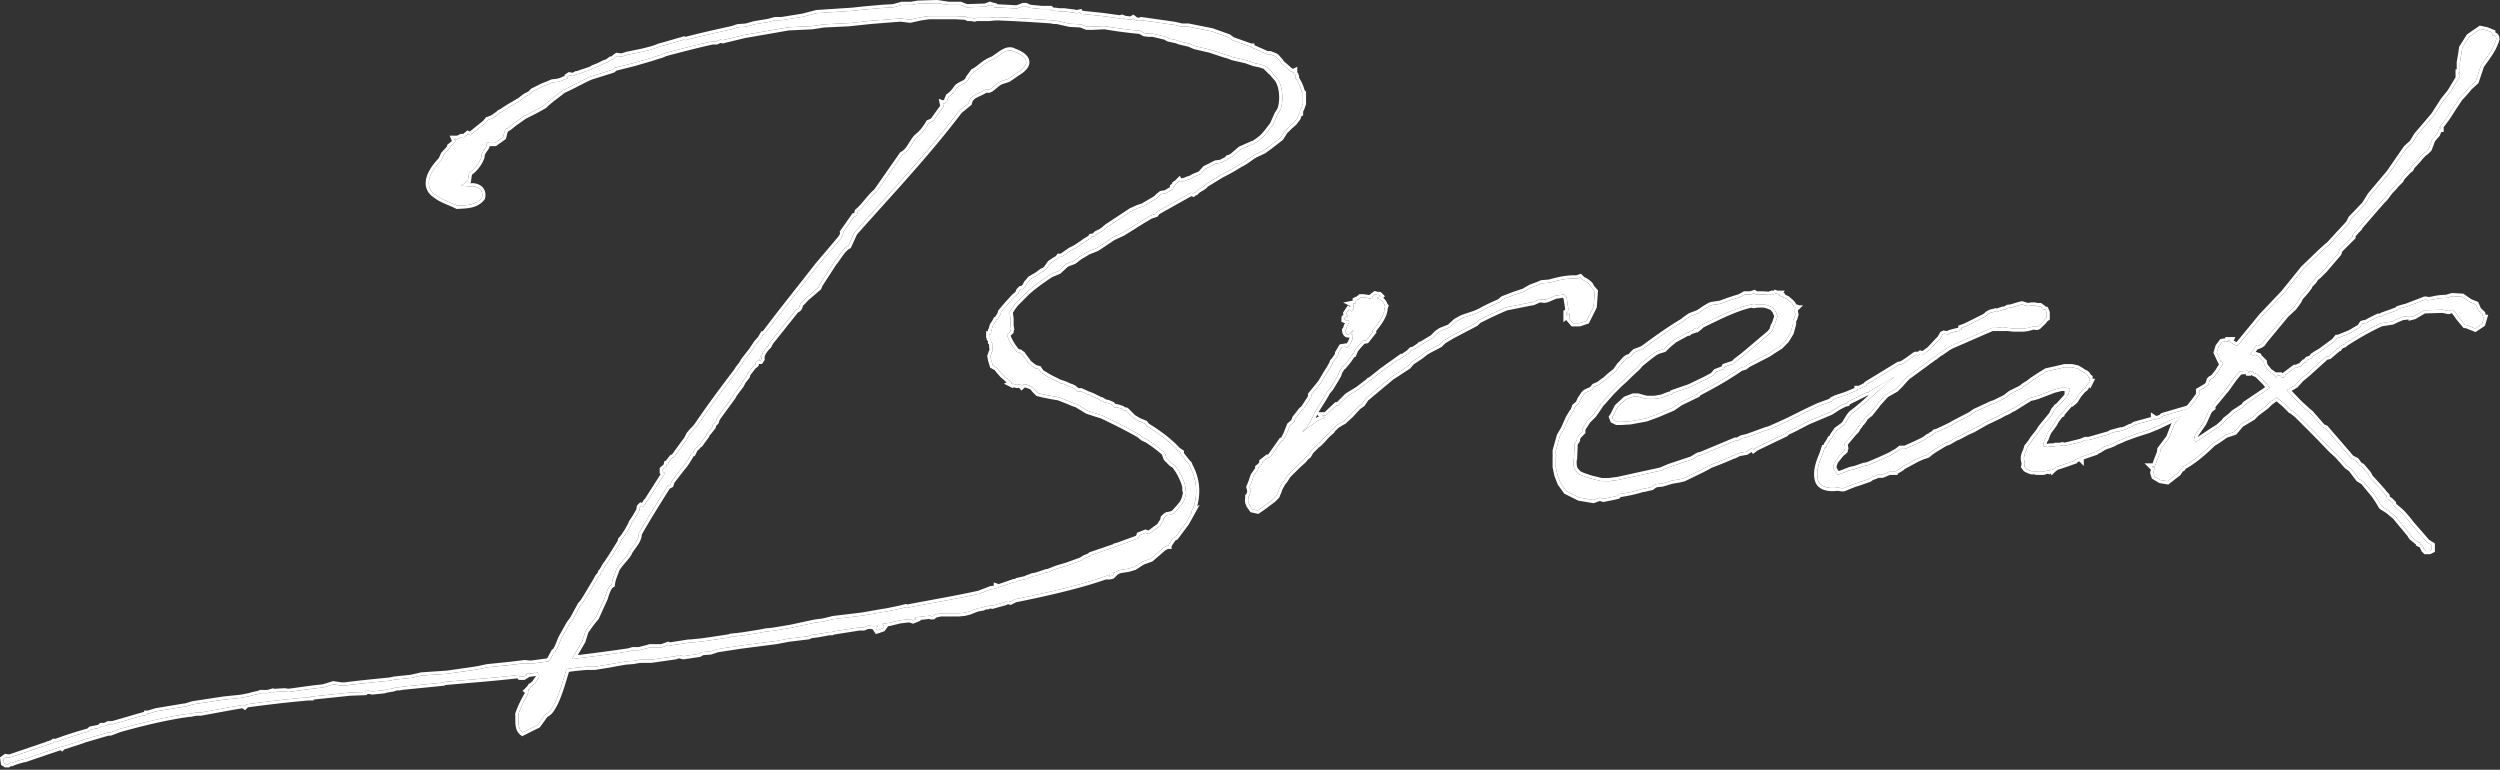
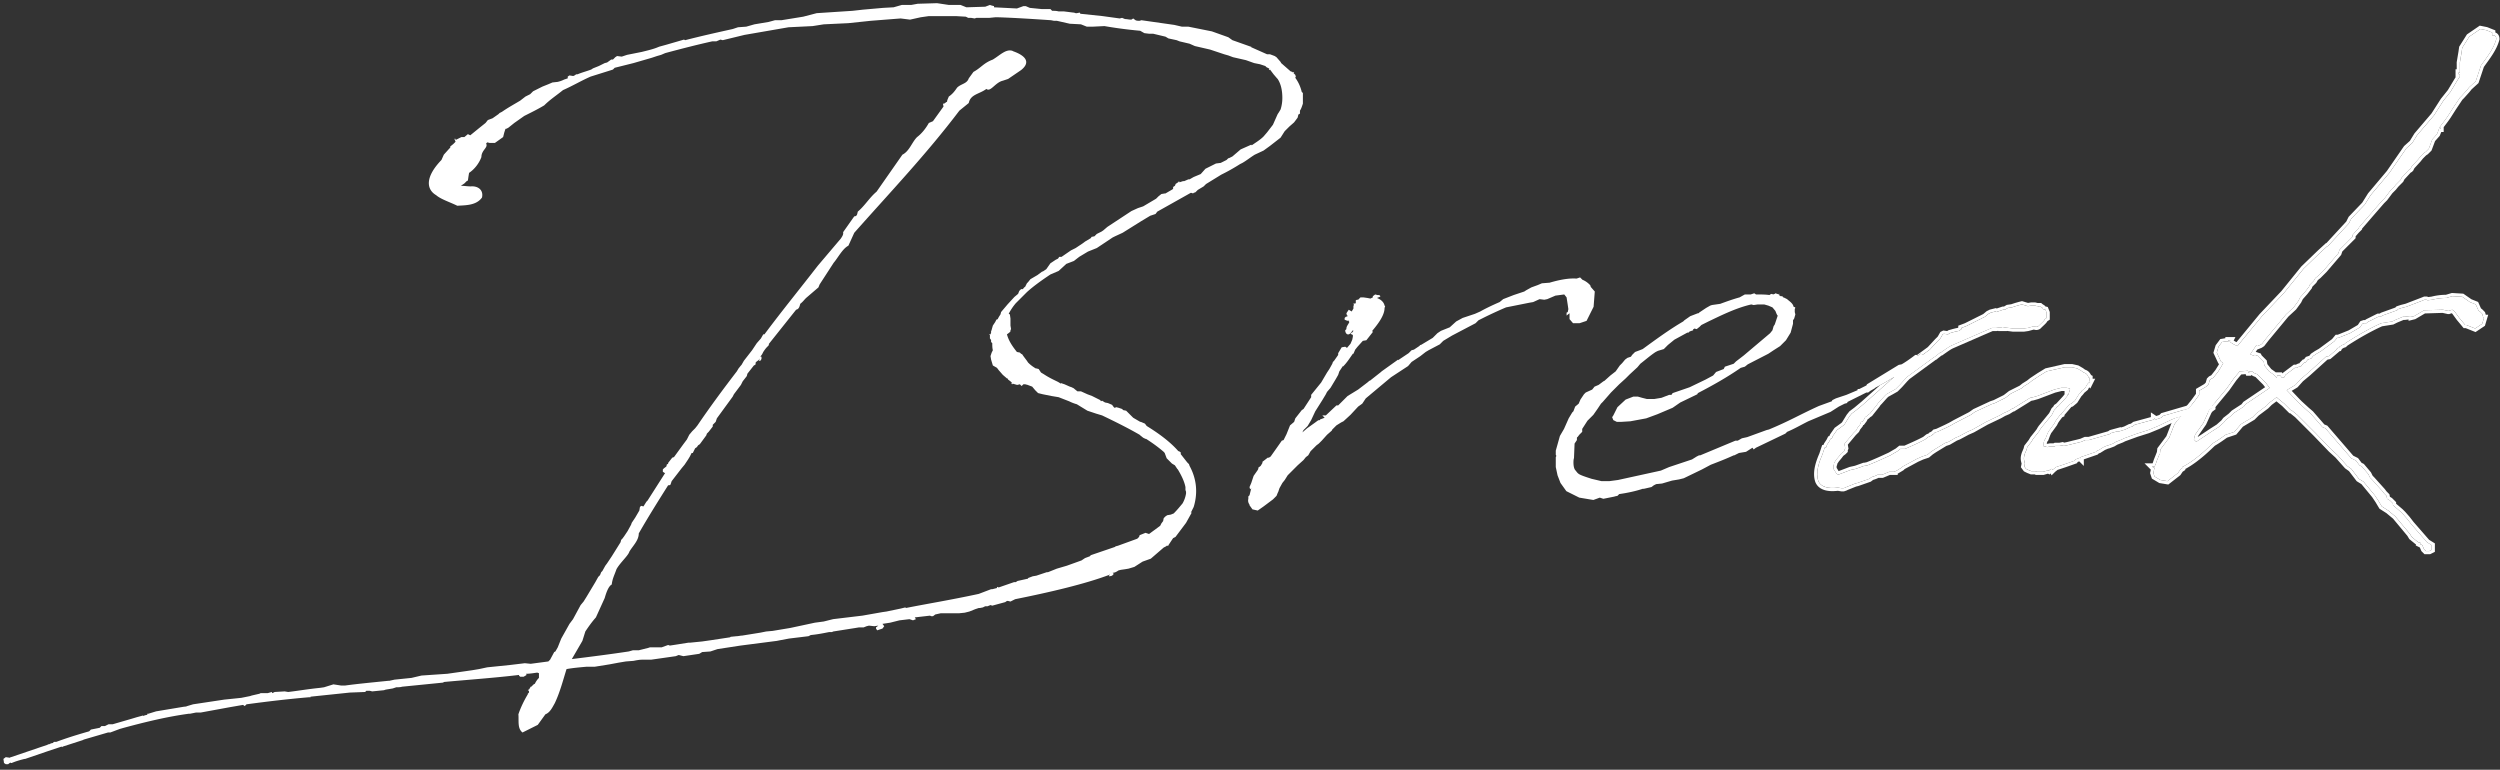
<svg xmlns="http://www.w3.org/2000/svg" width="393" height="121" fill="none">
  <rect width="100%" height="100%" fill="#333333" stroke="none" />
  <path d="m374.418 31.609-1.846 2.123-1.754 2.03v.093l-.369.369-.646.739v.276l-2.031 2.031-.184.554-2.216 2.585-.923.923-.461.369-.277.462-.646.646-.093.277-.646.83-.738.831-.277.554-.739 1.015-1.2 1.108-3.138 3.785-.646.83-.277.185-.462.185-.184-.093-.923 1.385.461.185.277-.093.554.185.092.184.739.739.092.554.738.923.647.461.553.554.093-.369h.461l.277.37.369-.093.185-.37 1.477-1.107h.277l.369-.185h.277l.277-.369.277-.277h.184l.37-.461.554-.185.276-.37.554-.368.646-.37 2.124-1.569.461-.554h.185l1.846-.738 1.569-.923.369-.554.277-.092h.369l.185-.185 1.662-.83h.369l.277-.185 2.307-.831.185-.185.554-.184.738-.185 2.4-.923.462-.185h.277l.184.093.739-.093a9.101 9.101 0 0 1 2.215-.277l.923-.276 1.57.092 1.2.83.923.37.369.83.092.185.185.093.369.369.185.646h.092l-.277.923-1.108.738-1.384-.553h-.185l-.923-1.108-.738-1.016-.37-.276-.553.184h-.093l-.831-.184-2.953.092-1.57.923-.369.092v-.092h-.369l-.739.092h-.276l-1.108.462-.554.277-1.754.277c-1.846.83-3.784 1.938-5.631 3.138l-.184.185-.277.092-.462.277-.092.185h-.185c0 .092-.092.092-.184.184v.093l-1.2 1.015-.462.092-2.861 2.585-1.108.923-.831.923-1.384.83 1.661 1.755.369.369 1.108 1.015.646.554 1.846 2.123.462.185 4.061 4.707.739.37.554.738.369.185 1.015 1.2.277.554.277.276 1.662 1.847.277.369.369.37.092.46.462.278.461.461v.277l.554.462.646.553.37.37.646.738.646.83 2.492 2.862.739.462v.738l-.37.185h-.553l-.277-.277-.277-.646-.37-.185.093-.184-.369-.093-1.016-.83-.277-.462-2.307-2.77-1.108-.922-1.016-.646-.553-.923-.554-.831-1.754-2.123-.739-.462-1.2-1.569-.646-.462-1.477-1.661-1.015-.923-2.4-2.493-2.954-2.953-.923-.739h-.092l-1.016-1.015-1.015-.831-.185-.185-1.107.831-.554.554-1.477 1.108-.646.646-1.846 1.108-1.016 1.2-1.384.461c-.646.462-1.293.923-1.939 1.292-.184.093-2.492 2.585-4.892 3.785v.185l-.277.184-.369.554-1.662 1.292-1.108-.184-.923-.554-.184-.554.184-.83h-.184l-.185-.185h.369l.185-.37.185-.553.369-.923h.092l.092-.831 1.385-1.846.831-2.123.923-1.2.554-.37.923-1.107.738-.923.739-1.016v-.646l1.107-.646.37-.37.184-.645.185-.185.369-.185.739-.923.461-.738.369-.646-.369-.277-.646-1.385.277-.923.554-.738.554-.093h.461v-.184h.277l-.092.184.184.185.462.277.554.277 3.877-4.708 3.415-3.6 3.139-3.877 2.584-2.492 1.108-1.016h.092l3.323-3.6.369-.738 2.124-2.215.923-1.477 2.953-3.508 2.677-3.877.923-.83.739-1.2 2.677-3.14 1.477-2.307 1.107-1.385 1.108-1.846.369-.554v-.369h-.184v-.277h.184V9.824l.277-1.662.093-.646 1.107-1.753 1.754-1.2.923.184.923.37v.46c.37-.091.646.093.646.555-.369 1.477-1.476 2.861-2.4 4.154l-.83 2.492-1.016.923-.369.461-.831.924-.277.277-1.107 1.661-.646 1.015c-.462.739-1.016 1.385-1.477 2.031h.184v.185h-.184l-.093.092-.092.277-.185.462-.738.83-.554 1.477-.461.462-.277.184-.554.554-.369.462-1.016 1.108-.184.369-.093.092-.184.092-1.108 1.2-.185.37-.738.738-.369.462-.554.553-.831 1.108-.462.462Zm-26.676 36.184 1.015-.646.831-.738.277-.37.83-.646.462-.461 1.569-1.016.277-.369 3.692-2.492.093-.093-.646-.83-1.293-1.293-.461-.184-.37-.277h-.369l-.092.184h-.092l-.093-.276-1.2.092h-.092l-.923 1.108-1.108 1.569-2.677 3.23-1.015 2.216-1.292 1.846-.185.739.369.369 2.493-1.662Z" fill="#fff" />
  <path d="m320.342 68.07.277-.37.092-.184.184-.277 1.662-2.03.369-.74.277-.276.092-.185.277-.184 1.108-1.2.369-.462v-.184l.093.092.277-.923-.093-.093-.461-.092h-.831l-1.108.277-2.677 1.016-.646.184-.461.092-2.677 1.662h-.093l-.738.462-.646.276-.646.37-2.123 1.015-2.124 1.2-.83.37-1.385.738-.461.184-1.108.646-.554.185-1.662 1.016-.553.369-.554.461-.831.277-.831.37-2.215 1.2-.185.184-.923.554h-.184v.092h-.831l-1.108.462h-.738c-.277.184-.647.277-.923.369l-.37.277-1.846.646-.369.092-1.385.554-.184.093-.277.092h-.277l-.554-.093h-.092c-1.477.185-2.677-.092-3.046-1.107-.37-1.2 0-2.585.646-4.062l.369-1.107.277-.093.092-.369.369-.554.185-.369.185-.092v.092l.184-.462.646-.923 1.016-.738.184-.185.739-1.2.369-.461.739-.554 1.107-.923 4.154-3.692v-.093h.092l1.2-1.015.277-.277 1.57-1.292.738-.462 2.4-1.754.092-.092 1.108-1.2.462-.462.369-.646.184-.092.647.092.276-.184.647-.185.369-.092.461-.093.37-.277v-.184l.738-.277 2.954-1.477.554-.462.369-.184.738-.185.185.092.185-.092.83-.277h.277l.462-.277.646-.092.554-.185.646-.184.369-.093.923.277.554-.092h.554l.369.092h.185v.093h.369l.277.184.092.185.37.092.184.462v.83l-.277.185c-.092.277-.369.462-1.015 1.108-.277.184-.554.092-.646 0l-1.016.277-.646.092h-1.661l-1.477-.184v.092h-.369v-.092h-.185l-.646.092h-.646l-1.293.554-1.477.646-2.123.923-1.477.646c-.553.277-1.015.646-1.569 1.015-.092.093-.092.093-.092 0l-.831.647-.092.092-.185.092-4.154 3.046-.369.37-.831.923-.646.646-.646.369-.831.462-.277.276-.83.924-.185.184-.185.277-1.107 1.385-.277.184-.185.185-.277.185-.184.369-.277.369h-.185l-.185.462-.369.461-.184.37-.462.46-.462.555-.923 1.107v.185l.093.554-.093.184v.185l-.184.185-.369.277-.277.369-.462.554-.369.554v.184l-.092.185v.554l.184.277.277.461.277.185 1.938-.739.831-.184 1.293-.462h.092l.461-.092c1.2-.462 2.4-1.016 3.6-1.57l.462-.276.646-.37.462-.369h.738c1.015-.461 2.123-.923 3.139-1.477l.461-.369.646-.277v-.092l.185-.093.277-.276.369-.093 1.385-.646.738-.37.646-.368 2.493-1.293.646-.461 2.584-1.2.554-.185 1.662-.83.83-.647 1.662-.83.462-.37.738-.461.462-.37 1.107-.738 1.2-.738 2.862-.647h1.107l.831.185.646.37.37.276c.369.093.553.277.738.646v.093l.185.092v.37l-.093.276h.185l-.092.185-.093-.093-.184.185-.185.277-.184.37-.554.46c-.093.185-.277.37-.462.555l-.646 1.015-.554.462-.277.092-1.107 1.292-.185.185v.092l-.185.092-.554.739-.184.277-.185.369-.738 1.015c-.185.185-.277.462-.369.646l-.277.739-.093.092c-.184.37-.277.739-.184.923 0 .277-.093.093.277.185.092 0 .184.092.277.092l.461-.092h.646l.185-.092h.646l.462-.093.184.093c.646-.093 1.2-.277 2.031-.462l.738-.184.647-.277h.553l3.231-.924.277-.184 1.015-.277v.092l1.2-.369.739-.37.369-.091.369-.277 3.047-.831v-.185l.276.185.831-.277.277-.277 4.431-1.292h.461l2.308-.739c.092 0 .185 0 .277.093h.185l.092.646-.369.277h-.739l-1.569.369-1.108.554h-.369l-1.477.369-.738.277-2.123 1.015-1.57.646-1.753.554-2.031.739-.369.184-.923.37-.462.276-.738.277h-.093l-.646.277-.738.462-.277.092-.185.185-2.4.83v.185l-.092-.092-.739.277-.092.184-1.569.554-1.385.462-.461.369-.093.092-.092-.184-.277.092-.185.185-.184-.093-.092.093-.647.184h-1.015l-.185-.092h-.646l-.461-.185-.37-.184-.276-.37.092-.461-.092-.37c-.093-.369-.093-.645.092-1.2l.277-.645.092-.37.646-.83.277-.462.739-.923Z" fill="#fff" />
  <path d="m249.553 66.131-.831 1.293v.461l-.461.462-.277.369c-.093 0-.093.092-.093.185v.276l-.369.554-.092 2.308c-.092.092-.185 1.385.185 1.846.553.646.276.646 2.584 1.385l1.569.369h1.2l1.385-.185 6.738-1.476 1.293-.554 3.6-1.2.738-.462.369-.184h.185l5.539-2.308h.369l.646-.37.831-.184 3.046-1.108.369-.092c3.323-1.385 4.615-2.215 7.846-3.692l2.031-.739.092-.184.554-.277 1.662-.554 1.754-.739v-.184h.276l1.108-.554.092-.185 4.985-3.046.462-.092c.646-.37 1.292-.831 2.03-1.385.185-.184.462-.092.554.093v-.093l.369-.277.37.093.277.83-.462.185-.831.277-.461.184-2.123 1.477-.462.647h-.461l-.37.184c-.83.554-1.753 1.016-2.584 1.477l-.093.092-.646.37-.369.277h-.277l-2.954 1.477-.092.184-.369.092-.739.37-.184.092-1.293.83-3.507 1.478c-1.108.553-2.216 1.2-3.323 1.661l-.277.277-4.616 2.215-.369.277-.185-.276-1.015.646-1.108.184-.738.37h-.092c-1.2.553-2.4 1.015-3.6 1.476l-1.385.739-2.862 1.384-.738.185-1.108.185-1.569.461-.923.093-.369.184-.369.277-1.2.277h-.185c-1.108.37-2.4.646-3.692.83l-.277.278-.462.092h.092l-1.846.37-.554-.185-1.015.369-2.215-.37-2.031-1.015-.923-1.292-.462-1.2-.277-1.292v-1.57l.093-.184-.093-.185v-.646l.647-2.308.646-1.107.738-1.662.554-.923.185-.185.277-.738.553-.462.277-.646.554-.83.277-.277 1.015-.462.37-.461.646-.277.738-.554.185-.093.923-.83.831-.647.646-.923.369-.369.462-.554.369-.277.554-.184.184-.277.462-.462.738-.277.462-.184c2.031-1.477 4.154-3.046 6.369-4.339l.185-.184.923-.646 1.2-.462c.092 0 .184 0 .184-.092l1.108-.739.646-.369.277-.092 1.293-.185c1.015-.37 2.03-.738 3.046-1.015l.83-.462h.924l.553-.184.277.184c.739 0 1.477 0 2.123.093l.093-.093.277-.092.184.092.277-.092.092-.092.554.184v-.092h.093l-.093.184.277.185h.277l.092.185h.093l.554.277.092.092c.461.37.831.646.923 1.108l.277.092-.092.185h.092l-.092.092v.461l.092.37-.185.646-.184.277v.554l-.37 1.384-.738 1.2-.923.923-1.015.646-.831.554-3.231 1.662-.462.369-.646.185c-2.123 1.477-4.43 2.769-6.738 3.969l-.092.184-2.677 1.293-1.2.83-2.4 1.016-1.754.646-2.493.462-1.476.092h-.647l-.553-.277-.185-.462.185-.276.646-1.293 1.292-1.2 1.2-.461h.738l.647.184.738.185h1.2l1.108-.185 1.2-.461h.369l.185-.277 2.677-.923 2.492-1.2 1.2-.646.461-.554 1.2-.462.185-.369 1.385-.462.369-.369 1.2-.923 4.154-3.508.369-.461.185-.646.184-.277.462-1.385-.093-.092-.092-.185-.185-.461-.461-.554-.646-.277-.646-.185h-1.016l-.646.093-.369-.093c-2.492.554-5.169 1.939-6.739 2.677l-1.107.554-.277.277-.462.37-.369-.093c-.092.092-.092.092-.185.092v.185l-.553.185-.185.184h-.185l-2.03 1.108-1.016.83-.646.647-.923.277-.369.184c-.831.554-1.57 1.2-2.4 1.846l-.462.554-1.2 1.108-.646.646-1.015.923-1.293 1.293-1.292 1.477-.277.276-.554.831-.646.923-.923.923Zm-44.454 1.293-.185.184-.184.37.738-.646 1.292-.924.37-.276.184-.093h.185v-.092l.738-.277-.369-.37h.554l1.662-1.569h.276l1.477-1.476 1.662-1.016 1.569-1.2.185-.184h.092l1.754-1.385.092-.092 2.585-1.846v.092l1.661-1.108.462-.461.369-.093.831-.554.185-.184h.092l1.846-1.108.738-.738.554-.37 1.385-.553 1.015-.923 1.016-.554 1.938-.647.831-.369c.646-.369 1.754-.923 3.046-1.477l.554-.461 1.661-.646 1.662-.554.277-.185.831-.461 1.015-.37.646-.276 1.2-.093c1.569-.461 3.046-.738 4.246-.646l.554-.185.369.37c.462.184.831.461 1.108.738.092.092.185.185.185.37l.646.738-.185 2.4-1.107 2.215-1.108.37h-1.015l-.554-.647v-.923l-.462.37v-.462l.185-.092.092-.462-.092-.646-.185-1.2-.369-.462-1.385.185-1.292.554-.462.092-.738-.092-1.015.461-.554.093-3.693.738a64.55 64.55 0 0 0-3.784 1.754l-.554.277-.462.461-3.692 1.939-1.384.83-.554.555-1.754.923-.462.276-.83.647-1.385.923-.554.646-2.677 1.754-3.969 3.323-.554.83-.646.462-1.2 1.292-1.108 1.016-.369.184-.738.462-.647.646-.092.185-.738.646-.831.923-.462.462-.369.276-.923.924-.369.646-.369.277-.37.461-.923.83-1.569 1.57-.462.739-.369.461-.461.83-.185.555-.092.184-.185.462-.554.554-1.477 1.107-.923.647-.83-.185-.462-.646v-.093c-.185-.276-.277-.553-.185-.923v-.369l.185-.184.277-1.108-.185.184-.092-.369.277-.646.369-1.108.646-.923.093-.184v-.185l.369-.277.277-.461v-.185l.831-.646h.184l.277-.185 1.108-1.569.646-.923.277-.092.461-.923.554-1.385.646-.554.185-.554 1.015-1.292.277-.185 1.2-1.846v-.37l1.57-1.938.923-1.569.369-.554.461-.83.093-.277.184-.185.646-.923v-.277l.554-.923.554-.092.277.184.554-.646.277-.646.092-.462v-.276l-.369-.185.277-.277-.092.185.276-.37-.092-.092-.369.462c-.462.461-.831 0-.831-.462l.185-.184v-.185l.092-.277.277-.462.092-.184-.184-.277-.093.092-.461-.184v-.277l.184-.185.37-.092h-.185l.185-.093h-.185l-.092-.369.369-.554.462.277.276-.461v-.37l.093-.276-.185-.093.462-.092v-.462l.184-.092h.185l.369-.37h.462l.646.093.461.093.37-.185v-.185l.369-.277.369.093h.277l.185.184-.093.093-.461.184c.738.277 1.107.739 1.2 1.2l.092.093-.092.276c0 1.108-.923 2.4-1.939 3.6l.093.185-1.016 1.292-.554.093-.83.923-.37.461-.277.646h-.092c-.461.647-.923 1.385-1.477 1.939 0 .092-.092 0-.092 0l-.554.83-.185.554-.369.647-.831 1.384-.553.646-.185.37-.554.923-1.108 1.754-.646 1.384-.554.923-.461.462Zm-19.762 3.508.277.184v.277l1.015 1.293.277.276.093.277c1.015 1.847 1.384 4.062.646 6.462l-.462.923.185-.092-.923 1.661-1.662 2.216-.369.184-.738 1.108v.092h-.277l-.093.093-.369.184-2.031 1.754-1.292.462-1.292.83-.923.277-.554.093-.646.092-.37.092c-.277.185-.553.37-.923.37l.185.184-.277.277-.369.092h-.093v-.092l.093-.185h-.093v.093h-.092c-3.692 1.384-9.138 2.677-14.677 3.784l-.738.37-.369-.093h-.185l-.277.185-2.031.554-.277-.093-.461.185h-.369l-.37.185-.461.092h-.185l-.554.184-.923.37-.738.184-.923.093h-2.862l-.831.184-.369.277h-.277l-.184-.092-2.4.277.184.277-.461.184-.554-.184-1.569.184-1.477.37-1.2.184.277.37-.277.369-.831.277-.185-.277v-.185l.37-.277-.647.092-.83-.092-.37.092-.461.185h-.739l-.553.092-3.508.554-.185.093h-.461c-.923.184-1.846.369-2.862.461l-.369.185-3.046.369-1.477.277-.462.092-5.723.739-3.6.553-1.107.37-1.293.092-.461.277-2.493.369-.738-.184-.462.184-3.877.554h-1.384c-.462 0-.923.092-1.385.185l-1.2.092-1.107.185-1.477.276-2.308.37h-1.292c-1.016.092-2.123.184-3.139.369-.554 1.754-1.015 3.6-1.846 5.354-.37.646-.738 1.477-1.477 1.754l-1.2 1.661-2.4 1.2c-.83-.646-.554-1.846-.646-2.861.37-1.108.923-2.216 1.477-3.139v-.092l.184-.185v-.277l-.184-.092.092-.092h.093l.276-.462h.093l.369-.369.185-.092c.184-.37.369-.647.646-.923v-.739l-.277-.092c-.646.092-1.2.184-1.754.184l.092.185-.461.277h-.554l-.185-.185v-.092c-3.877.462-7.846.738-11.815 1.108l-.092.092-6.462.646c-.277.092-.646.092-.923.092l-.554.185-1.108.185-.276.092-1.847.185-.369-.093h-.554l-.184.185-2.4.092-6.185.646v.093h-.277c-3.23.277-6.37.646-9.785 1.107l-.276.277-.277-.184-2.123.369-4.524.831h-.738l-.923.184h-.185c-3.415.462-6.83 1.293-10.246 2.216l-.646.184-1.477.554h-.37l-3.784 1.108-.184.092-3.139 1.016-.092.092-.092-.092-2.216.738-3.507 1.2H3.86c-.738.185-1.384.369-2.03.646-.093 0-.185 0-.185-.092l-.37.277H.907l-.277-.185-.092-.646.37-.277.645.092c.093-.092.185-.092.185-.092l4.615-1.569 1.108-.369c.093-.093.185-.093.277-.093.185-.092.37-.184.554-.184l.185-.185h.369c1.477-.554 2.954-1.015 4.523-1.477l.646-.184.277-.277 1.385-.277.277-.277h.553l.554-.277h.646l2.862-.831.923-.277 1.015-.277v.093c.185-.093.462-.185.646-.185v-.185h.185l1.2-.369 4.43-.738c.093 0 .278 0 .462-.093l.924-.277 4.892-.738 2.677-.277 1.384-.277.277-.092 1.2-.277.185-.092h1.108l.646-.185.092.185.37-.185 1.569-.092.553.092c1.57-.185 3.139-.462 4.985-.646l.646-.093 1.477-.461 1.2.185h.646c2.031-.277 4.062-.462 6.739-.739h.184l.831-.185 2.677-.276 1.57-.37 4.06-.277 3.878-.553 1.107-.185 1.293-.277 3.6-.369 2.307-.277.923.092 2.77-.369.277-.277.646-1.2.184-.092.37-.646.553-1.385 1.293-2.308.554-.738 1.2-2.216.461-.553.462-.739 1.384-2.308.462-.83.277-.277.184-.462.185-.184.462-.831.276-.37.739-1.107 1.384-2.216.093-.369.184-.184.277-.37.554-.83.554-1.016.092-.277.554-.83.646-1.108.093-.554.184-.185.369.093.462-.739.185-.184 2.769-4.339h-.092l-.277-.184v-.37l.184-.184.369-.277.093-.37h.184v-.184l.647-.83.276-.093 1.477-2.03.554-.74.369-.738.462-.554.462-.461.369-.462c1.938-2.861 4.061-5.723 6.184-8.492l.277-.462.37-.461.092-.093.369-.646 1.292-1.661.739-1.108.646-.738.369-.647h.185c2.677-3.6 5.538-7.107 8.4-10.8l3.6-4.246c.184-.277.461-.646.369-1.015l1.754-2.492c.461 0 .461-.37.554-.739 1.107-.923 1.846-2.215 2.954-3.138l4.061-5.816c1.108-.553 1.477-1.938 2.308-2.769.738-.554 1.384-1.384 1.846-2.215l.646-.277 1.662-2.308-.093-.461c.277.092.462-.277.647-.277 0-.277.184-.554.276-.831.554-.37.924-.83 1.293-1.385l.092-.092c.646-.554 1.477-.554 1.754-1.385l.738-1.015c1.2-.646 1.57-1.385 3.047-1.938 1.2-.739 2.03-1.662 3.046-1.385l.184.092c1.57.554 2.954 1.57 1.2 2.954l-2.03 1.385-.831.277c-1.2.277-1.939 1.846-2.585 1.292-1.108.83-2.492.83-2.769 2.215l-1.477 1.2c-5.169 6.831-10.8 12.739-16.523 19.2l-.923 2.031c-.923.462-1.662 1.938-2.308 2.677l-2.215 3.415-.185.462-1.938 1.661c-.37.37-.462.554-.923.924-.093.369-.185.83-.647.923l-4.338 5.446h.092l-.092.184-.185.185c-.277.277-.461.554-.646.83l-.184.37-.277.37h.184v.368l-.184.277h-.185v-.092l.092-.277-.184.277-.277.185-.185.184v.277l-.092.092-.185.093-1.015 1.292-.092.37-.647.83-.276.554-1.108 1.477-.185.37-2.492 3.415-.185.553-.461.462v.277l-.646.83-.277.277-.093.277-1.015 1.385-.277.185-.185.277-.276.184-.37.739h-.184l-.277.553-.277.462-.554.83-.462.555-1.569 2.03-.184.554-.185.093h-.185c-1.569 2.492-3.138 4.984-4.615 7.569 0 1.108-.923 1.938-1.477 2.861-.184.647-1.477 1.754-2.03 2.77-.278.83-.647 1.477-.74 2.4-.553.276-.922 1.477-1.107 2.123l-1.384 3.046c-.647.738-1.108 1.384-1.662 2.215l-.462 1.477-1.661 2.862c2.954-.37 5.908-.739 8.954-1.2l.646-.185h.923l1.477-.369.277-.092h1.846l1.015-.37.277.093 1.2-.185 1.754-.277h.277l1.846-.185 1.293-.184 3.046-.462c.092 0 .092-.092.184-.092l.923-.092c.277 0 .554-.093.831-.093l2.862-.461.923-.185 1.015-.092 2.769-.462 3.877-.83 1.385-.185 1.477-.37 4.615-.553 3.139-.554.646-.092 2.215-.462.739-.184.092.092c3.231-.646 7.2-1.292 11.446-2.216l1.939-.738h.184l.739-.185v-.184l.277.092 2.4-.83h.277l.276-.185 1.662-.37v-.092l.738-.277.554-.092 1.662-.554h.184l1.385-.554 1.569-.461 2.308-.831.554-.37.738-.276.185-.185 3.785-1.292.092-.092.369-.093 3.046-1.107.277-.277.092-.277.924-.37.553.185 1.754-1.292.185-.37.277-.369.092-.461.277-.277.277-.185.554-.092.461-.185c.554-.553.923-1.015 1.385-1.569a4.558 4.558 0 0 0 .554-1.57v-.276l-.093-.277v-.462c-.184-.923-.646-1.846-1.2-2.769l-.092-.092-.369-.554-.462-.277-.83-.83-.277-.739c0-.092-.093-.092-.093-.185-.83-.738-1.846-1.477-2.861-2.123h-.092l-.37-.184-.461-.37-.093-.092c-1.753-1.015-3.784-2.03-5.907-3.046l-.923-.277-1.385-.462-1.661-1.015a6.383 6.383 0 0 1-1.2-.461l-1.662-.647-1.108-.184-1.384-.277-.739-.185-.461-.461-.462-.554-.738-.277-.37-.092h-.276l-.277.277-.277-.277-.37.092h-.092l-.646-.185-.092.093-.185-.093.185-.092-.277-.277-.369-.277-.093-.184h-.092l-.646-.554-.646-.739-.277-.369-.646-.37-.277-.922-.093-.554.185-.554.185-.37c-.093-.368-.093-.738-.093-1.107l-.184-.184v-.277l-.093-.185-.092-.092v-.554h-.092v-.093h.184l.093-.276v-.277l.092-.093v-.092l.185-.646.369-.554.184-.37.185-.091v.092c.092-.277.277-.554.462-.83l.092-.37 1.015-1.2 1.016-1.108.092-.092.554-.462.184-.461.277-.277h.277c.093-.093.185-.277.369-.37l.277-.553.185-.185.369-.461 1.108-.647.738-.553h.093l.554-.37.646-.923.83-.554.37-.184.184-.277h.37l1.476-1.016.739-.369 1.108-.738.369-.277.923-.554.092-.185.462-.092.369-.37.738-.368.277-.185.647-.554 3.784-2.492 1.016-.462.83-.277 2.031-1.2.369-.369.462-.369.554-.092h.092l1.108-.646.092-.093v-.277l.277-.184.092-.185v-.092l.554-.37h-.092l.092-.092.092.185.554-.185h.185l.646-.277H187l.646-.369 1.107-.462.739-.83 1.661-.831.739-.092.923-.462.277-.277h.092l.554-.277 1.292-1.107 1.662-.739.092.092c.646-.461 1.293-.83 1.846-1.384l.554-.646.923-1.2.739-1.662.184-.277.277-.461a5.94 5.94 0 0 0 .277-1.846c0-1.016-.184-2.124-.738-2.954l-.093-.093-.553-.646-.554-.738-.093.092-.092-.092.092-.093-.092-.092-.369-.184-.185-.185-.83-.277-.924-.185-1.292-.461-2.031-.462-.738-.277-.646-.184-2.216-.739-2.4-.554-.83-.369-1.57-.369-.461-.185-1.292-.277-.462-.276-1.938-.462h-.647l-.738-.092-.646-.37a70.701 70.701 0 0 1-5.631-.738l-1.846.092h-.923l-.923-.369-1.754-.092-2.031-.462h-.461l-.462-.092c-2.769-.185-5.538-.37-8.308-.462h-.461l-.923.093h-2.031l-.277.092-.554-.092h-.461l-.37-.185-1.569-.092h-4.246l-1.292.184-1.662.37-1.477-.185-1.2.092-3.507.277-3.508.37-3.877.184-1.754.277-3.785.185-6.923 1.2-3.415.83-.369-.092-.646.277h-.647c-2.492.554-4.984 1.2-7.384 1.846l-.646.277-.646.185-.831.277-2.862.83-2.954.739-.276.277-.277.092-3.231 1.015c-1.477.647-2.862 1.477-4.339 2.123-1.015.831-2.03 1.477-2.954 2.4-.923.554-1.846 1.016-2.769 1.477l-.369.185-1.57 1.108-.922.738c-.185.093-.277.185-.462.185l-.184.554-.185.738-1.292.923h-.831l-.37-.092-.184.184c.37.647-.738 1.016-.738 2.124-.37 1.015-1.108 1.938-1.939 2.492l-.092.554-.093.646-.184.092-.37.37-.553.369c.554 0 1.015.092 1.569.092 1.108-.092 2.03.554 1.754 1.754-.923 1.292-2.677 1.2-3.877 1.292-1.108-.554-2.585-1.015-3.323-1.661-1.57-.924-1.754-2.862.83-5.539l.37-.83.83-.924.185-.184v-.185l.462-.37.369-.368-.185-.462h.185v.185l.923-.462H73l.553-.461.37.184 1.477-1.2.923-.738.369-.462.738-.277.924-.646.184-.184.37-.185c.922-.646 1.938-1.2 2.86-1.754l.832-.646.738-.37.462-.46 1.477-.74.923-.369.646-.277.83-.092c.37-.092.647-.184 1.016-.369l.554-.185v-.277l.277-.184.554.092c.092 0 .277-.092.369-.184l.184-.093h.185c.646-.277 1.385-.461 2.123-.738l.277-.185.923-.37.923-.46.37-.093.646-.461h.277l.369-.37.277-.184.738.092.83-.277 2.309-.461c.738-.185 1.569-.37 2.307-.647l.462-.184 1.015-.277 2.862-.83.184.091c2.493-.646 4.985-1.2 7.477-1.753l.831-.277 1.292-.093 1.293-.369 2.215-.37 1.015-.276h1.016l3.415-.554 2.123-.554 5.631-.369 1.662-.185 3.138-.277 1.662-.092 1.292-.37h1.477l1.015-.184 3.046-.092 1.846.277H151l.923.37 2.954-.093.738-.277.277.092.369.093v.184l3.6.185 1.016-.37h.369l.646.277 1.846.185h1.385l.277.277h.092c.277 0 .554 0 .923.092h.831l1.477.185h.092l.277.092h.185l.461-.092.092.185 3.508.369 2.677.369.369-.092.462.184c.277 0 .646.093.923.093h.092l.277-.185.369.277c.185.092.37.092.646.092l.277-.092 5.17.738 1.2.277h1.015l3.692.739 2.585.923.646.461 2.862 1.016h.092v.092l2.492 1.108h.462l.738.277.277.184.646.739.093.184 1.477 1.293.276.092.093.092.184-.092v.092l-.092.093.277.276.092.277-.092.185a6.066 6.066 0 0 1 1.015 2.215l.185.185v1.662l-.092.276c-.093.277-.185.554-.37.831v.462l-.276.184v.093l-.093.369-.554.738-.738.647-.739.738-.646 1.015-1.661 1.293-1.016.738-1.384.646c-.739.462-1.293.923-1.939 1.293l-.369.184a30.388 30.388 0 0 1-2.954 1.662l-2.4 1.477-.369.369-.923.554-.369.37-.277.091-.093.093-.276-.093h-.093l-5.261 2.954-.277.37-.831.276-1.385.831-2.953 1.846-1.2.554-.37.185-2.492 1.661-1.385.554-1.384.83-.831.647-1.2.462-.092.092-1.108 1.015-1.292.554c-1.385.923-2.677 1.846-3.693 2.77l-1.753 1.753a8.653 8.653 0 0 0-1.108 1.662l.184.092.093.646v1.108l.092.554-.092.184v.185l-.185.185-.369.276c.277 1.016.831 1.847 1.569 2.77l.462.092.184.185.185.092.185.277.553.738.185.277c.369.37.738.646 1.2.923h.092l.37.093.369.553.461.277c.831.554 1.662.924 2.216 1.2l.461.277v-.092l.554.185.831.369.277.092.369.185.092.092.462.37h.554l1.015.46.739.278 1.292.646.092.185.185-.093.461.277.462.092.646.277.277.37c.092.092.092.092.185.092l.184-.092.369.092.554.185.185.184.461.093 1.108 1.107 1.108.646h.092l.646.277.277.37c1.939 1.2 3.693 2.492 4.985 3.969h.092Zm168.126-12.369h.093l.091-.185h.37l.369.276.462.185 1.292 1.293.646.83-.093.093-3.691 2.492-.277.369-1.57 1.016-.462.462-.83.645-.277.37-.831.738-1.015.646-2.492 1.662-.37-.37.185-.738 1.292-1.846.973-2.123h.059l.369-.277-.035-.24 2.327-2.806 1.107-1.57.923-1.107h.093l1.2-.093.092.278Zm-1.142.304-.771.925-1.094 1.55-.011.016-.012.016-2.636 3.18-.987 2.155-.019.041-.026.037-1.24 1.77-.033.133 1.98-1.319.977-.622.767-.68.247-.33.04-.053.861-.671.438-.437.037-.037.045-.03 1.493-.967.225-.297.05-.067 3.426-2.314-.313-.402-1.198-1.198-.367-.147-.061-.024-.053-.04-.158-.12-.064.127h-.761l-.084-.248-.698.053Zm-7.112 2.27.248-.145 1.051-.614.232-.231.15-.522.036-.125.092-.09.184-.185.057-.058.073-.036.271-.136.651-.815.446-.713.14-.246-.016-.012-.099-.075-.053-.114-.647-1.384-.081-.173.332-1.106.026-.084.053-.072.674-.9.198-.032.554-.092.04-.007h.003v-.185h1.586l-.275.551.258.155.183.092 3.624-4.4.011-.014.013-.013 3.403-3.587 3.124-3.86.02-.023.022-.022 2.585-2.492.009-.009 1.251-1.147h.068l3.126-3.387.338-.675.033-.067.053-.055 2.089-2.18.894-1.431.019-.03.022-.028 2.937-3.487 2.666-3.86.033-.047.043-.04.868-.78.702-1.141.021-.033.025-.03 2.653-3.11 1.46-2.28.014-.023.017-.02 1.086-1.358 1.091-1.818.006-.01.006-.01.101-.151v-1.271h.184V9.782l.007-.04.278-1.662.09-.635.015-.105.058-.091 1.107-1.754.055-.087.086-.058 1.754-1.2.173-.119 1.129.226.045.009.043.017.923.37.315.124v.332a.904.904 0 0 1 .274.148c.273.218.372.55.372.875v.061l-.015.06c-.203.813-.604 1.58-1.055 2.292-.435.686-.941 1.358-1.381 1.973l-.806 2.417-.041.125-1.081.983-.346.432-.009.011-.01.011-.839.933-.01.01-.243.242-1.079 1.62-.639 1.003c-.373.596-.831 1.175-1.216 1.683v.767h-.385l-.009.027-.005.014-.006.014-.184.462-.033.08-.057.066-.678.763-.559 1.489-.076.077-.462.461-.035.035-.277.185-.498.498-.353.441-.021.026-.968 1.055-.154.307-.036.073-.207.207-.073.036-.102.052-.998 1.081-.153.305-.037.073-.778.778-.35.438-.017.021-.547.547-.811 1.081-.021.029-.025.025-.452.451-1.832 2.107-1.632 1.89v.113l-.145.146-.355.352-.514.59v.296l-2.095 2.094-.146.442-.032.093-.063.074-2.228 2.599-.957.957-.021.017-.392.312-.23.386-.032.053-.044.043-.563.563-.054.164-.027.082-.053.068-.645.83-.011.013-.011.012-.695.781-.246.495-.019.038-.024.033-.739 1.015-.029.04-.036.034-1.174 1.083-3.11 3.748-.646.832-.049.063-.388.259-.048.02-.462.184-.191.076-.239.358.034.011.553.186.197.065.092.185.056.111.795.795.026.158.071.426.612.766.592.423.033.023.068.068h.965l.135.18.052-.102.095-.07 1.476-1.108.134-.1h.325l.369-.184h.145l.128-.17.02-.029.026-.024.423-.424h.152l.219-.273.092-.117.14-.045.405-.136.184-.244.052-.069.071-.047.554-.37.013-.01.016-.007.616-.354 2.055-1.518.424-.507.149-.18h.323l1.727-.692 1.432-.844.306-.457.095-.142.163-.054.276-.093.077-.025h.244l.095-.096 1.84-.92h.336l.15-.1.051-.034.058-.021 2.2-.792.107-.107.084-.083.113-.037.553-.184.018-.007.019-.004.702-.176 2.379-.914.455-.182.089-.036h.491l.106.053.049.024.56-.07a9.61 9.61 0 0 1 2.228-.283l.858-.257.084-.025.088.005 1.57.092.139.01.116.078 1.155.8 1.058.423.082.185.366.823.012.024.035.018.073.036.057.056.369.37.091.091.037.125.081.283h.386l-.193.644-.276.924-.052.172-.15.1-1.108.739-.219.145-1.538-.615h-.324l-.149-.18-.923-1.108-.011-.013-.01-.013-.695-.956-.099-.074-.305.103-.077.025h-.228l-.054-.012-.77-.171-2.763.086-1.459.859-.061.036-.071.017-.369.093-.621.156v-.213l-.577.072h-.207l-.994.413-.545.272-.07.036-.076.011-1.685.266c-1.785.808-3.663 1.88-5.462 3.047l-.147.147-.083.083-.112.038-.227.076-.288.172-.026.055-.139.276h-.177v.01l-.178.149-1.199 1.015-.099.083-.454.091-2.759 2.492-.007.007-.008.007-1.081.9-.805.896-.051.056-.065.039-.85.51 1.225 1.291.353.355 1.106 1.014.663.568.024.028 1.765 2.03.351.141.113.046 4.074 4.722.757.379.07.094.484.645.263.132.092.046.066.078 1.016 1.2.038.046.027.053.239.48.231.23 1.67 1.856.015.017.013.017.259.345.341.34.107.107.03.149.048.244.273.164.053.031.042.044.462.461.147.146v.25l.374.312.005.005.646.554.015.012.394.395.011.013.647.738.008.01.01.012.636.819 2.434 2.794.912.57v1.325l-.277.139-.474.237h-.879l-.491-.491-.244-.567-.652-.326.063-.126-1.001-.818-.068-.056-.044-.074-.257-.428-2.254-2.706-1.047-.872-1.089-.693-.061-.1-.541-.904-.539-.809-1.686-2.042-.67-.418-.077-.049-.055-.07-1.156-1.511-.584-.417-.045-.034-.038-.042-1.461-1.643-.994-.904-.012-.01-.012-.012-2.393-2.486-2.938-2.938-.762-.608h-.123l-1.147-1.147-.897-.733-.741.555-.531.533-.025.024-.029.022-1.449 1.087-.62.62-.044.044-.053.032-1.775 1.064-.962 1.137-.09.107-.134.044-1.315.439c-.615.439-1.252.891-1.895 1.26.017-.01.018-.014-.005.005a4.143 4.143 0 0 0-.09.082c-.083.077-.194.184-.336.319-.282.267-.669.63-1.126 1.03-.843.734-1.949 1.605-3.106 2.23v.152l-.222.148-.195.13-.358.537-.064.05-1.662 1.293-.173.135-1.417-.236-.082-.05-.922-.553-.159-.096-.243-.73-.044-.13.03-.136.091-.41-.995-.996h1.268l.03-.06.174-.522.01-.027.471-1.18.05-.443.015-.136 1.426-1.901.805-2.06.027-.066.043-.056.489-.637.2-.074.604-.151-.897 1.166-.83 2.124-1.385 1.845-.093.831h-.091l-.37.923-.185.554-.185.37h-.369l.185.185h.184l-.184.83.184.553.924.555 1.108.185 1.661-1.293.369-.554.277-.185v-.184c2.25-1.125 4.419-3.386 4.833-3.74l.06-.044c.646-.37 1.292-.832 1.938-1.293l1.385-.461 1.015-1.2 1.846-1.108.646-.646 1.477-1.108.554-.553 1.108-.831.184.184 1.016.831 1.015 1.015h.092l.924.739 2.953 2.953 2.401 2.492 1.015.924 1.477 1.661.646.462 1.199 1.57.74.46 1.754 2.124.553.83.554.923 1.016.647 1.107.923 2.308 2.77.277.46 1.015.831.369.093-.092.185.369.184.277.646.277.277h.554l.369-.184v-.74l-.739-.462-2.492-2.861-.646-.831-.646-.738-.369-.37-.646-.553-.554-.462v-.277l-.462-.462-.461-.277-.093-.46-.369-.37-.277-.369-1.661-1.847-.278-.276-.276-.555-1.016-1.199-.369-.184-.554-.74-.738-.369-4.061-4.707-.462-.184-1.846-2.124-.646-.554-1.108-1.015-.369-.37-1.662-1.753 1.385-.831.831-.923 1.107-.924 2.861-2.584.462-.093 1.201-1.015v-.092c.08-.08.16-.091.179-.154l.005-.03h.185l.092-.185.461-.277.277-.092.184-.185c1.846-1.2 3.785-2.308 5.631-3.138l1.754-.278.554-.276 1.108-.462h.277l.738-.092h.37v.092l.369-.092 1.569-.924 2.954-.092.831.185h.092l.554-.184.369.276.739 1.015.922 1.109h.185l1.385.554 1.107-.74.278-.922h-.093l-.185-.646-.369-.37-.185-.092-.091-.184-.369-.831-.924-.37-1.2-.83-1.569-.093-.924.277c-.738 0-1.476.093-2.215.277l-.738.093-.184-.093h-.278l-.462.185-2.399.923-.738.184-.554.185-.186.184-2.307.831-.277.185h-.369l-1.662.831-.184.185h-.37l-.276.091-.369.555-1.569.923-1.847.738h-.185l-.461.554-2.124 1.57-.645.368-.554.37-.277.369-.554.184-.369.462h-.185l-.277.277-.276.37h-.278l-.369.184h-.277l-1.477 1.108-.184.369-.369.093-.278-.37h-.461l-.092.37-.554-.555-.647-.461-.738-.923-.092-.555-.738-.738-.093-.184-.553-.185-.278.093-.461-.185.923-1.385.185.092.462-.184.276-.185.646-.83 3.139-3.785 1.199-1.108.74-1.015.276-.554.738-.831.647-.83.092-.277.646-.647.277-.46.461-.37.924-.924 2.215-2.584.185-.553 2.031-2.032v-.277l.645-.738.369-.37v-.091l1.754-2.032 1.847-2.123.461-.46.831-1.109.554-.554.369-.46.739-.74.185-.369 1.107-1.2.185-.092.092-.093.185-.369 1.015-1.107.369-.462.554-.554.277-.184.462-.461.553-1.478.739-.83.184-.462.093-.277.092-.092h.184v-.185h-.184c.461-.646 1.016-1.293 1.477-2.03l.646-1.016 1.107-1.662.278-.276.831-.924.369-.46 1.016-.925.83-2.492c.923-1.292 2.031-2.676 2.4-4.153 0-.462-.277-.646-.646-.554v-.462l-.923-.369-.923-.184-1.754 1.2-1.108 1.754-.092.645-.278 1.662v1.57h-.184v.276h.184v.37l-.369.553-1.107 1.847-1.108 1.384-1.477 2.308-2.677 3.138-.738 1.2-.923.83-2.677 3.878-2.954 3.508-.923 1.476-2.123 2.216-.369.738-3.323 3.6h-.093l-1.107 1.015-2.585 2.493-3.138 3.877-3.416 3.6-3.877 4.707-.554-.276-.462-.277-.184-.185.093-.185h-.278v.185h-.461l-.553.093-.555.738-.276.923.646 1.385.369.277-.369.645-.462.739-.738.924-.369.184-.185.185-.184.645-.371.37-1.107.646v.646l-.738 1.016-.739.923-.166.198-.86.251.636-.762.728-.91.639-.879v-.77Z" fill="#fff" />
  <path d="M297.172 59.763h-.092v.092l-4.155 3.692-1.107.923-.738.554-.369.461-.739 1.2-.185.185-1.015.738-.646.923-.185.462V68.9l-.184.093-.185.37-.369.553-.093.37-.276.092-.369 1.107c-.647 1.477-1.016 2.862-.647 4.062.369 1.015 1.569 1.292 3.046 1.107h.093l.553.093h.277l.277-.093.185-.091 1.384-.554.37-.093 1.845-.645.37-.278c.277-.092.646-.184.923-.369h.739l1.107-.462h.831v-.092h.185l.922-.553.185-.185 2.216-1.2.831-.37.83-.277.554-.46.554-.37 1.662-1.015.553-.185 1.108-.646.462-.185 1.384-.738.831-.37 2.123-1.2 2.123-1.015.646-.37.646-.277.739-.46h.093l2.676-1.663.461-.091.647-.185 2.676-1.016 1.109-.277h.83l.462.093.092.093-.277.922-.092-.093v.185l-.37.462-1.107 1.2-.277.185-.092.184-.278.277-.369.739-1.661 2.03-.184.278-.093.184-.277.37-.739.922-.276.462-.647.83-.091.37-.278.646c-.184.554-.184.83-.092 1.2l.092.37-.092.461.277.37.369.184.462.184h.646l.185.092h1.015l.646-.184.092-.092.185.092.185-.185.276-.092.093.185.092-.093.462-.37 1.385-.461 1.569-.554.092-.184.738-.277.093.092v-.184l2.399-.83.185-.186.277-.092.738-.462.647-.276h.092l.739-.278.461-.276.923-.37.369-.185 2.031-.738 1.754-.554 1.569-.646 2.123-1.015.739-.277.603-.151-.496.644-.645.242-2.108 1.008-.013.007-.012.005-1.57.646-.019.008-.021.006-1.754.555v-.001l-1.989.723-.338.17-.018.01-.019.008-.884.352-.468.282-.043.016-.739.277-.085.032h-.081l-.517.222-.704.44-.05.031-.057.02-.166.054-.1.102-.081.081-.109.037-2.063.714v1.036l-.719-.719-.253.096-.004.009-.091.18-1.759.622-.008.002-1.301.434-.371.297-.071.072-.492.49-.154-.307-.163.164-.249-.125-.636.183-.067.018h-1.203l-.184-.092h-.626l-.089-.036-.481-.192-.019-.009-.474-.237-.071-.095-.277-.37-.134-.178.044-.22.07-.35-.065-.26a2.163 2.163 0 0 1-.072-.684c.015-.245.075-.498.175-.796l.006-.02.008-.02.261-.609.083-.33.026-.103.692-.89.262-.435.017-.029.022-.026.738-.923.241-.322.071-.143.014-.028.018-.026.198-.298.014-.018 1.626-1.988.381-.761.058-.058.219-.22.056-.11.06-.12.11-.073.227-.152 1.051-1.137.254-.318v-.524h-.453l-1.019.255-2.651 1.006-.02.007-.02.005-.646.185-.02.006-.019.004-.373.073-2.721 1.69h-.093l-.616.386-.032.02-.035.015-.621.266-.62.355-.017.01-.016.007-2.101 1.004-2.115 1.195-.021.012-.022.01-.825.366-1.358.726-.024.013-.026.01-.429.17-1.074.629-.045.026-.049.016-.497.165-1.609.983-.52.347-.535.445-.072.06-.09.031-.802.266-.799.356-2.132 1.154-.133.134-.043.043-.053.032-.865.519v.198h-1.23l-1.016.424-.093.038h-.701c-.288.158-.621.254-.826.318l-.303.228-.062.047-.073.025-1.846.646-.022.007-.022.006-.335.083-1.331.533-.17.085-.032.016-.034.01-.277.094-.076.025h-.4l-.553-.093h-.026c-.763.092-1.501.074-2.119-.128-.644-.21-1.175-.626-1.423-1.308l-.005-.012-.002-.012c-.424-1.377.009-2.9.654-4.38l.443-1.332.237-.079.016-.006.026-.102.022-.084.048-.072.351-.528.171-.342.074-.149.15-.074.06-.031.069-.17.021-.053.033-.047.646-.923.048-.07.068-.048.982-.715.117-.117.708-1.148.015-.027.389-.485.04-.05.772-.579 1.092-.91 2.96-2.631c.608-.328 1.233-.67 1.814-1.057l.322-.16-.517.438Zm31.293-.37-.185-.092v-.092c-.185-.37-.37-.554-.739-.647l-.369-.277-.646-.369-.831-.185h-1.107l-2.863.647-1.199.738-1.108.739-.461.369-.739.462-.461.369-1.662.83-.831.646-1.662.831-.553.185-2.584 1.2-.647.462-2.492 1.292-.647.37-.738.368-1.385.647-.369.092-.277.277-.185.092v.093l-.645.276-.462.37-.385.203c-.388.2-.786.388-1.184.57l-1.57.704h-.738l-.461.369-.647.369-.461.277c-1.2.554-2.4 1.108-3.6 1.57l-.462.091h-.092l-1.293.462-.83.185-1.938.738-.278-.184-.276-.462-.185-.277v-.553l.092-.186v-.185l.369-.553.462-.554.277-.37.369-.276.185-.185v-.185l.092-.184-.092-.554v-.185l1.384-1.66.462-.463.185-.369.369-.462.184-.46h.185l.277-.37.185-.369.276-.184.185-.185.277-.185 1.108-1.384.184-.278.185-.184.831-.923.277-.278.83-.46.647-.37.646-.646.83-.923.369-.369 4.155-3.047.184-.092.093-.093.83-.645c0 .069 0 .086.039.052l.054-.052c.554-.37 1.015-.739 1.569-1.016l1.477-.646 2.123-.923 1.476-.646 1.293-.554h.646l.646-.092h.185v.092h.369v-.092l1.478.185h1.661l.646-.093 1.015-.276c.081.08.303.16.543.056l.103-.056c.646-.647.924-.832 1.016-1.109l.276-.184v-.83l-.184-.463-.369-.092-.092-.185-.278-.184h-.369v-.092h-.184l-.369-.093h-.554l-.554.093-.924-.277-.369.092-.645.185-.554.184-.647.092-.461.277h-.277l-.831.277-.184.093-.185-.093-.738.185-.369.185-.554.461-2.954 1.477-.739.277v.184l-.369.278-.462.092-.369.092-.646.185-.277.184-.646-.092-.185.093-.369.646-.462.46-1.107 1.201-.093.092-1.08.789-.017-.05-.369-.093-.369.278v.091a.352.352 0 0 0-.179-.162l1.687-1.234.066-.064 1.094-1.186.007-.008.42-.42.337-.588.075-.132.136-.068.184-.093.14-.069.154.023.457.064.118-.078.066-.043.074-.021.647-.186.007-.002.009-.002.369-.092.012-.003.011-.003.349-.07.08-.06v-.28l.325-.12.717-.271 2.875-1.438.509-.424.045-.037.052-.025.369-.185.049-.025.054-.013.918-.23.127.064.025-.008.831-.277.077-.026h.22l.429-.257.1-.014.601-.087.511-.17.01-.003.011-.004.646-.184.016-.004.369-.092.134-.034.132.04.812.243.439-.073.04-.007h.657l.06.016.31.077h.622v.092h.021l.403.268.11.074.049.097.147.037.248.063.095.237.184.46.035.09v1.195l-.222.149-.157.103c-.09.17-.216.307-.343.435-.087.086-.192.185-.307.294-.117.11-.252.24-.409.398l-.035.034-.041.029a1.07 1.07 0 0 1-.986.118l-.822.224-.029.008-.032.005-.646.093-.035.005h-1.728l-.946-.12v.027h-1.369v-.043l-.26.038-.035.005h-.579l-1.198.514-.001-.001-1.473.645-2.124.924-.001-.001-1.457.638c-.504.252-.895.568-1.473.956l-.036.035a.537.537 0 0 1-.276.135l-.593.46-.071.072-.058.057-.072.037-.147.072-4.084 2.994-.337.337-.84.934-.694.693-.058.033-.647.37-.005.002-.769.427-.218.218-.831.925-.01.008-.149.149-.157.237-.012.018-.014.017-1.107 1.384-.049.06-.065.044-.237.158-.148.15-.034.033-.042.029-.166.11-.125.25-.021.04-.027.037-.277.37-.15.2h-.096l-.059.147-.028.068-.046.058-.335.419-.162.323-.036.072-.057.058-.442.44-.451.542-.802.961.08.483.027.16-.073.145-.039.078v.276l-.146.145-.185.186-.025.024-.028.022-.315.235-.232.31-.007.012-.009.01-.448.536-.267.402v.151l-.092.184v.285l.101.151.006.01.007.01.202.339 1.682-.641.035-.013.036-.008.802-.178 1.261-.45.081-.03h.13l.371-.075c1.161-.448 2.325-.984 3.506-1.53l.439-.262.008-.006.613-.35.43-.344.138-.11h.807c.992-.448 2.017-.88 2.969-1.397l.425-.339.053-.043.062-.026.343-.148v-.07l.277-.14.111-.055.221-.22.097-.098.135-.033.323-.082 1.34-.625.713-.356.636-.364.017-.01 2.46-1.276.619-.44.038-.026 2.627-1.22.025-.012.026-.01.52-.174 1.585-.792.793-.615.039-.031.045-.022 1.612-.807.422-.336.022-.018.025-.015.719-.45.434-.348.017-.013.017-.013 1.109-.738.007-.005.007-.005 1.272-.782.081-.018 2.861-.646.055-.013h1.218l.053.012.831.185.074.016.066.038.673.385.025.019.3.224c.201.063.382.156.542.3.174.157.296.347.399.548l.252.126v.455h.401l-.362.724-.092.184-.311.621-.185-.185-.151.302-.047.094-.08.068-.484.402a3.087 3.087 0 0 1-.454.536l-.621.977-.042.065-.061.05-.553.462-.073.06-.09.03-.145.048-1.018 1.188-.011.015-.014.012-.038.039v.194l-.277.139-.08.039-.477.636-.157.236-.17.341-.019.037-.024.035-.739 1.014-.022.033-.028.027a.74.74 0 0 0-.125.193c-.024.047-.046.096-.071.15a5.048 5.048 0 0 1-.067.144l-.269.72-.038.102-.077.076-.027.026a1.706 1.706 0 0 0-.125.348l-.001.005c.016.005.032.008.045.013.024.01.046.02.065.03l.33-.066.049-.01h.576l.186-.092h.716l.412-.082.168-.035.154.078.04.02a10.2 10.2 0 0 0 .745-.162c.312-.078.667-.172 1.085-.266l.699-.175.61-.261.095-.04h.586l3.086-.882.214-.142.068-.045.078-.021 1.647-.45v.07l.517-.16.698-.348.049-.025.054-.013.27-.068.289-.216.076-.058.092-.025 2.678-.73v-.737l.777.519.072.047.488-.162.194-.192.091-.09.123-.037 4.431-1.292.068-.02h.197l-.326.408-.166.198-4.064 1.187-.278.276-.83.277-.277-.184v.184l-3.046.83-.369.278-.369.092-.739.37-1.2.369v-.093l-1.015.277-.278.185-3.23.923h-.554l-.646.277-.739.185-.577.136c-.536.134-.969.255-1.453.325l-.185-.092-.461.092h-.647l-.185.092h-.645l-.462.092-.069-.013c-.07-.026-.139-.079-.208-.079-.276-.069-.294.017-.285-.051l.008-.133c-.092-.185 0-.554.185-.923l.092-.093.277-.738c.092-.185.185-.462.369-.647l.738-1.015.185-.37.185-.276.553-.738.186-.093v-.092l.184-.185 1.108-1.292.276-.092.555-.462.645-1.016c.185-.184.37-.369.462-.553l.554-.462.185-.37.184-.276.185-.184.093.092.091-.185h-.184l.093-.276v-.37Zm-6.713 10.81.002-.017v-.016c-.002.014-.001.025-.002.033Zm26.542-5.88-.607.454-.133.1h-.454l.229-.5h.058l.37-.276-.036-.24.392-.471.046-.006.135.94Zm-.135-.94-.046.007.039-.048.007.042Z" fill="#fff" />
-   <path d="m303.159 56.82-.121.048.109-.08.012.032Zm-36.069-7.672c0 .091-.093.091-.185.091l-1.2.462-.923.646-.184.184c-2.216 1.293-4.339 2.862-6.369 4.34l-.462.184-.739.277-.462.461-.184.277-.554.185-.369.276-.462.555-.369.37-.646.922-.831.646-.922.83-.185.093-.739.554-.646.276-.369.462-1.016.462-.277.276-.554.832-.276.646-.555.461-.276.738-.185.185-.553.924-.739 1.66-.646 1.108-.647 2.308v.646l.093.185-.093.184v1.57l.278 1.292.461 1.2.924 1.293 2.03 1.015 2.216.369 1.014-.37.555.185 1.846-.369h-.092l.461-.092.277-.277c1.292-.185 2.585-.462 3.693-.831h.184l1.199-.276.37-.278.37-.184.922-.092 1.57-.462 1.107-.185.738-.184 2.862-1.385 1.385-.738c1.2-.462 2.4-.923 3.6-1.477h.092l.738-.369 1.109-.185 1.014-.646.186.276.369-.276 4.615-2.216.277-.276c1.107-.462 2.215-1.108 3.323-1.662l3.508-1.477 1.292-.831.184-.092.739-.369.37-.093.091-.184 2.954-1.477h.278l.369-.277.645-.37.093-.092c.831-.462 1.754-.923 2.584-1.477l.322-.16-.517.438h-.092v.092l-1.239 1.1c-.261.14-.514.278-.755.411l-.042.042-.047.048-.058.033-.621.354-.476.358h-.325l-2.7 1.349-.017.036-.104.206-.222.056-.314.077-.692.347-.159.078-1.271.818-.036.023-.04.017-3.493 1.47c-1.031.516-2.154 1.162-3.245 1.627l-.21.21-.061.061-.077.037-4.57 2.193-.33.249-.423.317-.207-.31-.602.383-.086.055-.1.018-1.035.171-.776.39h-.104c-1.173.536-2.344.987-3.498 1.43l-1.358.725-.008.005-.009.004-2.862 1.385-.046.022-.808.203-.02.003-1.08.18-1.538.452-.045.013-.046.005-.833.083-.245.123-.333.25-.085.063-.102.025-1.201.276-.055.013h-.163c-1.077.352-2.306.617-3.534.8l-.161.162-.106.106-.149.03-.372.074.002.018-1.845.37-.13.026-.516-.172-.85.31-.125.045-.128-.022-2.216-.37-.074-.01-.068-.035-2.141-1.07-.073-.102-.923-1.292-.037-.052-.022-.06-.462-1.2-.014-.036-.009-.038-.276-1.293-.012-.051v-1.74l.034-.067-.034-.067v-.832l.665-2.374.018-.062.032-.056.634-1.088.726-1.631.012-.029.016-.026.554-.923.031-.053.044-.044.108-.109.239-.636.046-.123.563-.47.23-.536.018-.042.606-.91.036-.035.277-.276.064-.065.082-.037.907-.413.295-.367.078-.099.115-.049.59-.253.691-.518.036-.027.041-.02.124-.063.872-.785.014-.011.015-.012.769-.6.63-.897.03-.03.358-.36.443-.53.037-.045.416-.313.065-.048.077-.026.391-.13.089-.134.028-.041.035-.035.462-.462.076-.077.84-.314.393-.158c1.992-1.449 4.1-3.004 6.302-4.294l.143-.142.03-.03.036-.026.923-.646.051-.035.056-.022 1.201-.462.058-.023.028-.018 1.108-.739.029-.017.647-.37.043-.024.047-.016.276-.092.043-.015.045-.006 1.243-.178c.974-.354 1.969-.715 2.969-.99l.785-.435.113-.064h.974l.474-.158.233-.078.203.136.151.1c.596 0 1.217.005 1.79.067l.004-.003.112-.037.277-.093.196-.066.17.085.211-.21.293.099.199.066h1.098l-.185.37h.147l.124.25.528.264.073.036.129.13c.212.168.447.351.633.55.142.152.268.327.356.536l.037.013.476.159h.573l-.8.8v.191l.077.31.033.13-.037.13-.206.72-.043.066-.101.15v.469l-.017.062-.369 1.385-.019.071-.038.063-.739 1.2-.031.05-.042.04-.961.963-.046.03-1.016.646-.821.547-.025.016-.024.013-3.189 1.638-.419.338-.08.064-.096.027-.571.162c-2.084 1.443-4.335 2.709-6.577 3.878l-.019.041-.076.152-2.794 1.35-1.169.809-.043.029-.047.02-2.401 1.016-.021.008-1.754.646-.04.015-2.534.47-.03.005-.03.002-1.493.093h-.779l-.659-.33-.171-.085-.071-.176-.282-.706.146-.218.17-.257.63-1.259.041-.08.066-.062 1.362-1.266.091-.035 1.199-.462.087-.033h.902l.067.02.646.184.66.165h1.1l1.021-.171 1.148-.442.087-.033h.194l.037-.054.093-.141.159-.055 2.65-.914 2.446-1.176 1.114-.6.401-.48.083-.1.121-.047 1.018-.392.099-.195.093-.185 1.469-.49.286-.286.022-.023.027-.02 1.199-.923 4.096-3.46.279-.348.157-.548.022-.075.042-.065.149-.224.354-1.067-.072-.146-.01-.019-.006-.02-.158-.39-.334-.4-.503-.215-.552-.157h-.907l-.612.087-.097.014-.095-.024-.25-.063c-2.392.554-4.948 1.874-6.524 2.615h-.001l-1.022.511-.24.24-.022.018-.461.37-.193.153-.173-.043v.043l-.342.115-.443.146-.101.102-.145.146h-.264l-1.879 1.024-.964.789-.624.626-.09.089-.12.036-.884.264-.298.15c-.787.528-1.47 1.123-2.302 1.772l-.43.517-.02.025-.025.022-1.2 1.108-.64.64-.008.008-1.006.914-1.27 1.27-1.285 1.468-.011.013-.253.252-.527.79-.006.01-.646.923-.026.036-.03.031-.887.886-.72 1.121v.524l-.147.146-.433.432-.251.335v.323l-.084.126-.291.436-.095 2.364-.049.048-.008.054a3.4 3.4 0 0 0 .04.95.722.722 0 0 0 .1.266c.335.392.308.425.502.541.226.136.665.301 1.825.673l1.497.353h1.103l1.33-.178 6.678-1.464 1.247-.533.019-.009.02-.007 3.541-1.18.69-.43.021-.013.496-.248h.202l5.446-2.27.093-.038h.335l.532-.303.066-.038.074-.016.794-.177 3.02-1.097.025-.01.025-.006.329-.082a62.015 62.015 0 0 0 3.898-1.784c1.137-.563 2.278-1.145 3.902-1.888l.017-.008.02-.006 1.844-.672.003-.005.074-.15.149-.074.585-.293.034-.012 1.644-.548 1.43-.602v-.352h.659l.852-.427.019-.035.063-.128.123-.076 5.06-3.091.087-.018.375-.075c.597-.347 1.206-.779 1.916-1.312a.827.827 0 0 1 .773-.166l.15-.11.19-.144.231.058.369.093.266.066.053.158-.424.311-.016-.05-.369-.093-.369.278v.091c-.093-.184-.37-.276-.554-.091-.739.554-1.385 1.015-2.031 1.384l-.461.092-4.986 3.046-.092.185-1.107.554h-.277v.185l-1.754.738-1.661.554-.554.276-.093.186-2.03.738-1.129.526c-2.457 1.167-3.81 1.955-6.718 3.167l-.369.091-3.046 1.108-.831.184-.646.37h-.37l-5.538 2.308h-.184l-.369.185-.739.46-3.6 1.2-1.292.555-6.738 1.477-1.385.185h-1.2l-1.57-.37c-1.731-.553-2.007-.692-2.271-1l-.314-.384c-.369-.462-.277-1.754-.184-1.847l.093-2.308.369-.553V68.9c0-.092 0-.184.092-.184l.277-.37.462-.46v-.462l.83-1.292.924-.923.645-.924.555-.83.276-.277 1.292-1.477 1.293-1.293 1.015-.923.646-.646 1.2-1.108.462-.553c.831-.646 1.569-1.292 2.4-1.846l.369-.184.923-.278.646-.646 1.016-.83 2.03-1.109h.185l.184-.184.555-.185v-.185c.092 0 .092 0 .185-.091l.369.091.461-.369.277-.276 1.107-.555c1.57-.738 4.246-2.123 6.739-2.676l.37.092.645-.093h1.016l.646.185.646.277.462.554.184.462.092.185.093.091-.462 1.385-.185.277-.184.646-.369.462-4.154 3.508-1.2.923-.369.369-1.385.462-.184.369-1.2.46-.462.555-1.2.646-2.493 1.2-2.676.923-.185.277h-.369l-1.2.461-1.108.185h-1.2l-.738-.185-.647-.184h-.738l-1.2.462-1.292 1.2-.647 1.292-.184.277.184.461.555.277h.645l1.478-.092 2.492-.461 1.754-.647 2.4-1.015 1.2-.83 2.676-1.294.093-.184c2.308-1.2 4.616-2.492 6.739-3.969l.646-.184.461-.37 3.231-1.662.83-.553 1.016-.647.923-.923.738-1.2.37-1.385v-.553l.185-.277.185-.646-.093-.37v-.461l.093-.092h-.093l.093-.185-.278-.092c-.092-.462-.461-.739-.923-1.108l-.092-.092-.554-.277h-.092l-.093-.184h-.276l-.277-.185.092-.185h-.092v.092l-.554-.184-.093.092-.276.092-.185-.092-.277.092-.092.093-.247-.03c-.584-.062-1.23-.063-1.876-.063l-.277-.184-.554.184h-.923l-.831.462c-1.015.277-2.031.647-3.046 1.016l-1.293.184-.276.092-.647.37-1.107.739Zm-18.042-5.59c.488.212.879.51 1.174.804.078.078.241.237.303.504l.55.63.139.156-.017.21-.184 2.4-.008.098-.043.087-1.201 2.402-1.304.434-.077.026h-1.326l-.15-.175-.555-.647-.12-.14v-.068l-.461.37v-1.811l.242-.121.027-.138-.079-.561-.165-1.064-.109-.136-1.037.138-1.276.548-.051.01-.462.092-.079.016-.081-.01-.599-.075-.885.403-.061.028-.612.101-3.632.727a63.64 63.64 0 0 0-3.71 1.722l-.482.24-.404.404-.053.054-.068.035-3.675 1.93-1.323.793-.564.565-.068.035-1.741.915-.425.256-.805.627-.015.012-.016.01-1.326.882-.51.596-.045.055-.06.038-2.649 1.735-3.894 3.258-.515.774-.051.077-.075.052-.603.431-1.167 1.257-.014.014-.014.014-1.108 1.016-.052.047-.062.03-.345.173-.673.42-.549.55-.056.112-.044.088-.074.064-.715.625-.82.912-.497.496-.028.022-.339.253-.853.853-.335.588-.052.09-.082.062-.319.238-.329.413-.026.031-.03.028-.904.813-1.529 1.526-.431.693-.016.024-.019.023-.341.426-.421.757-.169.509-.011.034-.016.031-.082.162-.177.447-.039.095-.073.073-.579.579-.028.02-1.477 1.109-.013.01-.923.645-.181.127-1.045-.232-.187-.042-.112-.157-.461-.645-.093-.131v-.111a1.525 1.525 0 0 1-.185-1.108v-.533l.147-.146.086-.087.097-.391-.038-.155-.093-.37-.04-.163.066-.155.268-.626.364-1.089.023-.069.041-.06.624-.892.025-.047v-.315l.2-.15.291-.22.155-.258v-.29l.192-.15.967-.752h.204l.074-.05 1.054-1.492.739-1.057.158-.052.079-.027.363-.725.544-1.36.045-.114.094-.08.54-.464.141-.421.028-.084 1.069-1.36.05-.062.066-.045.191-.128 1.063-1.635v-.397l1.657-2.048.905-1.537.007-.012.367-.552.427-.771.079-.23.037-.113.083-.084.156-.157.528-.754v-.258l.072-.12.672-1.12.228-.038.749-.124.072.047.216-.252.227-.529.04-.2a.844.844 0 0 1-.731-.152c-.308-.238-.437-.64-.437-.974v-.207l.184-.185v-.058l.027-.077.091-.277.018-.052.028-.047.117-.198-.243-.096-.314-.126v-.823l.146-.146.169-.17-.023-.094-.054-.213.122-.185.634-.95.391.233v-.128l-1.12-.56 1.429-.285.06-.012v-.36l.276-.138.185-.093.105-.053h.096l.369-.369h.704l.035.005.674.097.233.046v-.083l.2-.15.559-.419.231.058.31.077h.422l.685.684-.269.268c.329.268.549.594.656.951l.216.215-.097.294-.073.215c-.024.652-.293 1.31-.651 1.922-.327.559-.751 1.116-1.189 1.648l.088.178-.195.249-1.016 1.292-.12.153-.191.031-.382.064-.701.78-.32.399-.25.585-.13.302h-.16c-.38.545-.813 1.192-1.306 1.707a.498.498 0 0 1-.224.218c-.011.006-.023.008-.034.013l-.368.552-.163.492-.016.047-.024.043-.37.646-.005.009-.831 1.385-.022.036-.027.032-.513.598-.158.315-.009.018-.01.016-.559.933-1.031 1.633h.964l1.661-1.57h.268l1.372-1.372.051-.03 1.639-1.003 1.52-1.162.164-.163.147-.146h.125l1.591-1.256.076-.075.029-.029.033-.024 2.585-1.846.79-.565v.13l.843-.562.427-.427.098-.098.134-.034.284-.071.718-.478.151-.15.146-.146h.161l1.674-1.005.73-.73.596-.396.043-.03.048-.02 1.302-.52.948-.86.044-.042.053-.028 1.015-.554.039-.021.042-.014 1.917-.64.787-.35c.658-.373 1.743-.915 3.002-1.457l.501-.417.064-.052.075-.03 1.662-.646.012-.005 1.609-.537.221-.146.018-.012.847-.472.035-.018.037-.014.992-.361.644-.275.076-.033.082-.006 1.155-.09c1.522-.444 3.007-.73 4.261-.655l.465-.154.293-.098.522.522Zm-42.249 22.196.031-.023.035-.027.041-.02.093-.046V65.6l.324-.123.011-.004-.276-.276-.259.556Zm4.669-13.838c0 .462.369.923.831.462l.369-.462.093.093-.278.369.093-.185-.277.277.369.184v.278l-.092.462-.277.645-.554.646-.277-.184-.554.092-.554.924v.276l-.646.923-.185.184-.092.278-.462.83-.369.554-.923 1.57-1.569 1.938v.37l-1.2 1.845-.276.185-1.016 1.293-.185.553-.646.554-.554 1.385-.462.923-.276.093-.647.922-1.107 1.57-.277.184h-.185l-.83.646v.184l-.277.462-.369.278v.184l-.093.185-.646.923-.369 1.107-.277.647.093.369.184-.185-.277 1.108-.185.184v.37c-.092.368 0 .646.185.923v.092l.462.646.83.185.924-.647 1.476-1.107.554-.554.184-.462.093-.184.185-.554.461-.831.369-.46.462-.74 1.569-1.569.923-.83.369-.462.369-.277.369-.646.924-.923.369-.278.461-.46.831-.924.739-.646.092-.184.646-.647.739-.462.369-.184 1.108-1.015 1.2-1.293.645-.46.555-.832 3.969-3.323 2.677-1.754.553-.647 1.385-.922.831-.646.462-.277 1.754-.923.554-.554 1.384-.83 3.692-1.94.462-.461.553-.277a64.228 64.228 0 0 1 3.786-1.754l3.692-.738.554-.093 1.014-.46.74.091.461-.092 1.293-.554 1.383-.185.37.462.185 1.2.092.646-.092.462-.185.093v.46l.461-.369v.923l.554.647h1.016l1.107-.37 1.109-2.215.184-2.4-.646-.738a.421.421 0 0 0-.118-.299l-.067-.071a3.324 3.324 0 0 0-1.107-.739l-.37-.369-.554.185c-1.2-.092-2.677.185-4.246.647l-1.2.091-.646.278-1.016.369-.831.462-.276.184-1.662.554-1.661.646-.554.461c-1.292.554-2.4 1.108-3.046 1.477l-.831.37-1.938.645-1.016.554-1.016.924-1.383.554-.555.369-.738.738-1.846 1.108h-.093l-.184.184-.831.554-.37.093-.461.462-1.662 1.107v-.093l-2.584 1.847-.092.092-1.754 1.385h-.092l-.185.184-1.569 1.2-1.662 1.016-1.477 1.476h-.277l-1.661 1.57h-.554l.369.369-.738.277v.092h-.185l-.184.093-.369.276-1.293.924-.739.646.185-.37.646-.646.554-.923.647-1.385 1.107-1.754.554-.922.184-.37.554-.646.831-1.384.369-.646.185-.554.554-.831s.071.071.088.026l.004-.026c.554-.554 1.015-1.292 1.477-1.939h.093l.276-.646.369-.461.831-.923.554-.093 1.016-1.292-.093-.184c1.015-1.2 1.938-2.493 1.938-3.6l.093-.277-.093-.093c-.092-.461-.461-.923-1.199-1.2l.461-.185.093-.092-.185-.184h-.277l-.369-.093-.369.278v.184l-.37.185-.462-.093-.645-.092h-.462l-.369.37h-.185l-.184.092v.46l-.462.094.184.092-.091.277v.369l-.278.46-.462-.276-.369.554.093.37h.185l-.185.092h.185l-.37.092-.184.184v.278l.461.184.093-.092.184.277-.093.185-.276.462-.093.276v.184l-.184.185Zm-6.616-33.794-.223.148-.089.06-.072.292-.025.098-.06.08-.554.74-.032.041-.762.667-.69.69-.617.97-.047.072-.069.054-1.661 1.292-.007.005-.006.005-1.015.738-.039.028-1.398.653c-.345.217-.649.434-.958.651-.311.22-.629.44-.974.637l-.012.007-.013.006-.345.172a31.107 31.107 0 0 1-2.96 1.666l-2.329 1.433-.329.327-.043.044-.052.032-.872.523-.325.324-.083.084-.112.037-.166.056-.226.226-.293-.097-.125-.041-5.011 2.812-.308.41-.148.05-.781.26-1.335.802-2.946 1.842-.027.016-.028.013-1.201.554-.328.164-2.466 1.644-.043.03-.048.018-1.351.541-1.319.792-.809.629-.058.045-.069.026-1.1.423-.018.019-.008.008-.009.006-1.107 1.016-.063.057-.078.034-1.247.533c-1.363.91-2.614 1.805-3.591 2.692l-1.725 1.726a8.588 8.588 0 0 0-.826 1.168l.026.181.092.646.005.035v1.102l.086.513.026.16-.072.146-.04.08v.273l-.331.33-.025.026-.029.021-.087.065c.256.733.684 1.387 1.267 2.128l.28.056.148.029.235.234.23.116.074.11.182.273.541.72.008.012.008.01.153.23c.296.292.593.52.959.748h.01l.06.016.369.091.188.047.106.161.307.46.366.22.01.006.01.006c.398.265.794.486 1.163.676l.999.493.017.009.016.01.069.041.847.283.024.006.021.01.807.36.257.084.033.012.032.016.441.22.132.132.302.242h.486l.099.044 1.003.456.72.27.024.009 1.321.661.07-.034.622.374.378.075.05.01.817.35.08.107.127.17.061-.03.18.044.369.093.019.004.017.007.666.222.084.083.077.077.314.063.148.03.107.107 1.062 1.061.935.546h.06l.094.04.77.33.08.107.221.296c1.849 1.15 3.558 2.404 4.862 3.843h.021l.626.417v.37l.887 1.13.343.343.037.113.081.242c1.014 1.87 1.402 4.1.743 6.506l.385-.192-1.708 3.075-.017.03-1.681 2.243-.072.094-.105.053-.251.125-.58.87v.442h-.57l-.003.004-.073.036-.316.157-1.981 1.712-.07.062-1.325.471-1.245.802-.06.038-.067.02-.923.277-.03.009-.032.006-.554.091-.011.003-.628.09-.256.064a3.309 3.309 0 0 1-.357.21l-.507.51-.098.097-.134.034-.37.092-.059.015h-.654v-.005c-3.693 1.313-8.869 2.533-14.106 3.582l-.679.34-.165.083-.179-.045-.29-.073-.142.095-.068.046-.078.02-2.031.555-.146.04-.144-.048-.103-.036-.291.118-.089.036h-.348l-.324.162-.065.013-.461.092-.049.01h-.156l-.457.153-.913.365-.031.012-.033.008-.738.186-.036.008-.037.004-.922.092-.025.002h-2.831l-.672.149-.284.213-.133.1h-.561l-.106-.053-.052-.026-1.44.166.073.11-1.204.482-.173-.059-.448-.15-1.428.169-1.445.361-.022.006-.023.004-.376.058.002.001-.226.3-.37.494-.148.05-.831.277-.362.12-.48-.72v-.043l-.574-.064-.254.064-.515.207h-.793l-.513.085-.004.001-3.431.541-.116.059-.106.052h-.531c-.876.176-1.779.354-2.768.45l-.288.144-.077.038-.086.011-3.031.367-1.46.274h-.001l-.454.091-.017.003-.017.003-5.724.738-3.545.545-1.068.357-.06.019-.063.005-1.174.084-.443.267-2.69.398-.095-.024-.582-.146-.312.125-.056.023-.058.008-3.877.554-.035.005h-1.421c-.404 0-.816.081-1.286.175l-.03.006-.03.002-1.184.091-1.07.178-1.477.278-.013.003-2.308.369-.039.006h-1.307c-.916.083-1.877.165-2.776.31-.506 1.639-.98 3.433-1.782 5.127l-.008.017-.01.016c-.165.29-.376.708-.627 1.059-.231.324-.537.65-.959.85l-1.19 1.651-.111.056-2.4 1.199-.282.141-.249-.193c-.576-.448-.74-1.078-.79-1.642-.026-.28-.025-.569-.025-.83 0-.269-.001-.512-.022-.739l-.01-.104.034-.1c.367-1.102.908-2.195 1.45-3.115v-.164l.025-.026-.368-.184.73-.73h.016l.131-.219.145-.242h.169l.223-.222.057-.058.073-.036.042-.022c.147-.273.306-.51.512-.741v-.1c-.32.046-.632.09-.943.118l-.238.143-.462.278-.119.071h-.9l-.244-.244c-3.723.433-7.539.706-11.323 1.055l-.09.091-.177.019-6.421.64c-.318.091-.686.099-.931.099l-.478.16-.038.013-.039.006-1.066.177-.242.082-.053.017-.056.005-1.845.185-.087.008-.084-.02-.312-.078h-.284l-.038.038-.138.139-.196.007-2.394.092-5.71.598v.141h-.755c-3.16.272-6.235.632-9.573 1.081l-.447.448-.34-.228-.111-.074-1.922.334-4.523.831-.044.009h-.736l-.922.184h-.202c-3.371.458-6.75 1.28-10.148 2.199l-.617.175-1.461.548-.085.032h-.39l-3.669 1.074-.146.073-.034.018-.037.01-3.021.978-.362.362-.228-.227-1.919.638-3.508 1.201-.078.027h-.111c-.706.177-1.305.351-1.899.605l-.093.041h-.103c-.01 0-.064.001-.132-.007l-.122.091-.134.101H.754l-.402-.269-.187-.124-.031-.221-.093-.647-.041-.293.236-.178.37-.276.165-.124.666.095a.544.544 0 0 1 .084-.033c.028-.01.056-.015.08-.02l4.59-1.561 1.027-.342a.792.792 0 0 1 .387-.139c.117-.058.275-.129.453-.166l.21-.21h.489c1.464-.545 2.926-1.003 4.469-1.457l.003-.001.523-.149.292-.292.148-.03 1.237-.248.17-.169.146-.146h.643l.553-.278h.696l2.788-.809.922-.276.011-.004 1.016-.278.277-.076v-.218h.5v.685c-.184 0-.46.092-.645.184v-.092l-1.016.277-.923.277-2.86.83h-.647l-.554.278h-.554l-.277.276-1.385.278-.276.276-.647.185-1.16.347c-.765.234-1.513.474-2.254.731l-1.11.399h-.368l-.185.185c-.185 0-.37.092-.554.184-.092 0-.185.001-.277.093l-1.107.369-4.616 1.569a.287.287 0 0 0-.184.092l-.647-.092-.369.277.093.646.276.185h.37l.37-.278c0 .07.05.087.116.091l.068.002c.646-.277 1.292-.462 2.03-.646h.093l3.507-1.2 2.216-.739.093.093.091-.093 3.139-1.015.185-.092 3.784-1.108h.369l1.478-.554.645-.185c3.415-.923 6.832-1.753 10.247-2.215h.185l.923-.184h.738l4.523-.831 2.123-.369.277.184.277-.277c3.415-.462 6.553-.831 9.784-1.108h.277v-.091l6.185-.647 2.4-.093.184-.184h.555l.369.093 1.846-.185.277-.093 1.107-.184.554-.185c.277 0 .646 0 .923-.092l6.462-.646.093-.092c3.969-.369 7.937-.647 11.814-1.108v.092l.186.185h.553l.461-.277-.092-.185c.554 0 1.108-.092 1.754-.185l.277.093v.738a3.318 3.318 0 0 0-.646.923l-.184.093-.37.369h-.092l-.278.461h-.091l-.093.093.184.092v.277l-.184.185v.092c-.554.923-1.108 2.031-1.477 3.138.087.952-.151 2.067.503 2.735l.144.127 2.4-1.2 1.2-1.662c.738-.277 1.107-1.108 1.476-1.754.83-1.754 1.293-3.599 1.847-5.353 1.015-.185 2.123-.277 3.138-.369h1.292l2.308-.37 1.476-.277 1.109-.184 1.199-.092c.404-.081.808-.162 1.212-.181l.173-.004h1.385l3.877-.554.461-.185.739.185 2.492-.37.462-.276 1.292-.093 1.107-.369 3.601-.554 5.722-.738.462-.093 1.477-.276 3.046-.369.369-.185c1.015-.092 1.939-.277 2.862-.462h.461l.185-.091 3.508-.555.553-.092h.74l.461-.184.369-.093.831.093.646-.093-.369.277v.185l.185.277.83-.277.277-.37-.277-.369 1.2-.184 1.476-.37 1.57-.184.554.185.461-.185-.184-.277 2.4-.278.185.093h.276l.369-.277.831-.185h2.862l.924-.092.738-.184.923-.37.553-.184h.185l.462-.093.369-.184h.369l.462-.185.276.093 2.032-.555.276-.184h.185l.369.093.738-.37c5.538-1.107 10.985-2.4 14.678-3.785h.092v-.092h.092l-.092.185v.092h.092l.369-.092.277-.277-.185-.185c.37 0 .647-.184.924-.37l.369-.09.646-.094.553-.091.924-.278 1.292-.83 1.292-.462 2.032-1.754.369-.184.091-.093h.278v-.092l.738-1.108.369-.185 1.662-2.215.923-1.662-.184.093.462-.923c.738-2.4.368-4.616-.647-6.462l-.093-.277-.276-.276-1.016-1.292v-.278l-.277-.184h-.092l-.248-.275c-1.265-1.363-2.919-2.57-4.736-3.695l-.278-.37-.646-.276h-.092l-1.107-.646-1.109-1.108-.461-.092-.184-.185-.554-.184-.37-.092-.185.092c-.091 0-.092 0-.184-.092l-.277-.37-.646-.277-.461-.092-.462-.277-.184.093-.093-.186-1.292-.645-.738-.278-1.016-.46h-.554l-.462-.37-.092-.092-.369-.185-.277-.093-.831-.369-.554-.184v.092l-.461-.277c-.554-.277-1.385-.646-2.216-1.2l-.46-.276-.371-.554-.369-.093h-.092l-.33-.209a5.643 5.643 0 0 1-.87-.714l-.184-.277-.554-.739-.185-.276-.184-.093-.185-.184-.462-.092c-.738-.923-1.292-1.754-1.569-2.77l.369-.277.185-.184v-.185l.093-.185-.093-.553V50.07l-.092-.646-.185-.092a8.66 8.66 0 0 1 1.108-1.662l1.754-1.754c1.015-.923 2.308-1.845 3.692-2.768l1.292-.555 1.108-1.015.092-.093 1.2-.46.832-.647 1.383-.831 1.385-.554 2.492-1.661.369-.184 1.201-.555 2.954-1.846 1.384-.831.832-.276.276-.37 5.262-2.954h.091l.278.092.093-.092.276-.092.369-.37.923-.553.369-.37 2.4-1.476a30.543 30.543 0 0 0 2.955-1.662l.369-.185c.646-.369 1.2-.83 1.938-1.292l1.385-.646 1.016-.738 1.661-1.292.646-1.016.738-.738.739-.647.553-.738.093-.37v-.092l.277-.184v-.461c.184-.277.276-.555.369-.831l.092-.278v-1.661l-.184-.184a6.086 6.086 0 0 0-1.016-2.216l.093-.185-.093-.276-.277-.278.093-.091V11.3l-.185.093-.093-.093-.276-.092-1.478-1.293-.091-.185-.647-.738-.276-.184-.738-.278h-.462l-2.493-1.107v-.092h-.092l-2.862-1.016-.646-.462-2.584-.922-3.693-.739h-1.015l-1.2-.277-5.169-.738-.278.093c-.276 0-.461-.001-.645-.093l-.369-.278-.278.186h-.091l-.223-.015c-.234-.026-.494-.078-.701-.078l-.461-.184-.369.091-2.678-.369-3.507-.369-.093-.184-.462.092h-.184l-.277-.092h-.092l-1.477-.185h-.831l-.261-.053a3.25 3.25 0 0 0-.453-.038h-.302l-.276-.278h-1.385l-1.845-.185-.647-.277h-.369l-1.016.37-3.599-.185V.962l-.369-.092-.278-.093-.738.278-2.954.092-.923-.37h-1.847l-1.845-.276-3.046.092-1.016.184h-1.476l-1.293.37-1.662.092-3.138.278-1.661.184-5.631.37-2.123.553-3.416.554h-1.015l-1.016.277-2.215.37-1.292.368-1.292.092-.831.277c-2.493.554-4.985 1.108-7.477 1.754l-.185-.092-2.862.83-1.014.278-.462.185-.282.1c-.663.223-1.38.384-2.026.545l-2.308.462-.83.276-.739-.091-.277.184-.37.37h-.276l-.646.461-.37.092-.922.462-.924.37-.276.184c-.647.242-1.293.414-1.877.638l-.246.1h-.185l-.185.093-.084.067a.635.635 0 0 1-.285.117l-.555-.092-.276.184v.277l-.554.185a4.515 4.515 0 0 1-1.015.37l-.831.09-.646.278-.924.37-1.476.738-.462.462-.738.369-.83.646c-.924.554-1.94 1.108-2.863 1.754l-.369.185-.184.184-.923.646-.739.277-.369.462-.924.738-1.476 1.2-.37-.184-.553.46h-.462l-.923.463v-.185h-.184l.184.461-.369.37-.462.37v.184l-.184.185-.83.922-.37.832c-2.585 2.676-2.4 4.614-.83 5.538.646.565 1.857.99 2.892 1.458l.43.203c1.163-.09 2.845-.006 3.788-1.175l.09-.117c.276-1.2-.647-1.846-1.754-1.754l-.402-.015c-.389-.026-.752-.077-1.168-.077l.554-.37.37-.37.184-.091.092-.647.092-.553c.831-.554 1.57-1.477 1.939-2.492 0-1.108 1.107-1.477.738-2.123l.185-.185.369.092h.83l1.293-.923.184-.738.185-.554c.184 0 .277-.092.462-.185l.923-.738 1.57-1.108.368-.185a52.014 52.014 0 0 0 2.077-1.077l.693-.4c.923-.923 1.938-1.57 2.954-2.4 1.477-.646 2.861-1.477 4.338-2.123l3.231-1.015.277-.092.277-.278 2.953-.738 2.862-.83.83-.277.647-.185.646-.277c2.4-.646 4.893-1.292 7.385-1.846h.646l.646-.277.369.092 3.415-.83 6.924-1.2 3.784-.185 1.754-.277 3.877-.184 3.508-.37 3.508-.277 1.199-.093 1.478.186 1.661-.37 1.293-.185h4.246l1.569.093.369.185h.461l.554.091.277-.091h2.031l.923-.093h.461c2.769.092 5.539.277 8.308.462l.462.093h.462l2.03.46 1.754.093.923.37h.924l1.845-.093c1.57.277 3.6.553 5.631.738l.647.37.738.092h.645l1.939.462.462.276 1.292.277.462.185 1.569.37.831.368 2.4.554 2.215.738.646.185.739.277 2.03.462 1.292.461.924.185.83.277.185.184.369.185.093.092-.093.093.093.092.093-.092.553.738.554.646.092.092c.554.83.738 1.939.738 2.954l-.004.242a5.821 5.821 0 0 1-.272 1.605l-.278.46-.184.278-.739 1.661-.922 1.2-.554.647c-.554.554-1.201.922-1.847 1.384l-.092-.092-1.662.738-1.292 1.108-.553.277h-.093l-.277.277-.922.461-.74.093-1.661.83-.738.831-1.107.462-.647.37h-.185l-.646.276h-.185l-.553.184-.093-.184-.092.093h.092l-.554.369v.092l-.092.185-.277.185v.276l-.092.093-1.108.645h-.092l-.554.093-.462.37-.369.368-2.03 1.2-.831.277-1.016.462-3.784 2.492-.646.554-.278.184-.738.37-.369.37-.462.091-.092.185-.923.553-.369.278-1.108.738-.738.37-1.477 1.015h-.369l-.185.276-.369.185-.831.555-.646.922-.554.37h-.092l-.739.553-1.108.647-.369.46-.184.185-.278.555a.684.684 0 0 0-.218.184l-.151.185h-.276l-.277.276-.185.462-.554.461-.093.093-1.014 1.108-1.016 1.2-.093.369c-.184.277-.368.554-.461.83v-.092l-.184.093-.185.369-.369.554-.184.646v.092l-.093.093v.276l-.092.278h-.185v.091h.092v.555l.093.092.092.184v.278l.184.184.002.277c.005.277.022.554.091.83l-.184.37-.185.553.092.554.277.924.646.37.277.368.647.739.645.553h.093l.092.185.369.277.277.277-.184.092.184.092.092-.092.646.185h.093l.369-.093.277.277.277-.277h.276l.37.093.739.276.461.555.462.461.738.184 1.385.278 1.107.184 1.662.647c.369.184.83.369 1.199.46l1.663 1.017 1.384.461.923.277c2.123 1.015 4.154 2.03 5.907 3.046l.093.093.462.369.369.184h.092c1.015.646 2.031 1.385 2.861 2.123 0 .093.093.093.093.185l.276.738.832.831.461.277.37.554.091.092c.554.923 1.016 1.846 1.201 2.77v.461l.092.277v.277a4.557 4.557 0 0 1-.553 1.57c-.462.553-.832 1.014-1.385 1.568l-.462.184-.554.093-.277.185-.276.277-.093.461-.277.37-.184.368-1.754 1.293-.554-.184-.924.369-.091.276-.278.278-3.046 1.107-.369.093-.093.092-3.784 1.293-.184.184-.739.276-.553.37-2.308.83-1.569.463-1.385.553h-.185l-1.662.554-.553.092-.739.277v.092l-1.661.37-.277.185h-.278l-2.399.83-.277-.092v.184l-.739.185h-.184l-1.939.738c-4.246.923-8.215 1.57-11.446 2.216l-.092-.093-.739.185-2.215.462-.646.092-3.139.553-4.615.555-1.477.37-1.385.184-3.876.83-2.77.462-1.015.093-.923.184-2.862.461c-.277 0-.553.093-.83.093l-.924.092c-.092 0-.092.092-.184.092l-3.046.461-1.292.185-1.847.185h-.276l-1.754.277-1.2.184-.278-.091-1.014.369h-1.847l-.276.091-1.478.37h-.923l-.646.184c-3.046.462-6 .831-8.953 1.2l1.66-2.861.463-1.477c.553-.83 1.015-1.477 1.66-2.215l1.386-3.046c.173-.606.508-1.698 1.005-2.06l.102-.063c.092-.923.461-1.57.738-2.4.554-1.016 1.847-2.124 2.031-2.77.554-.923 1.477-1.754 1.477-2.861 1.477-2.585 3.046-5.078 4.615-7.57h.185l.184-.092.185-.553 1.569-2.032.462-.553.554-.831.277-.461.277-.554h.184l.369-.74.278-.184.184-.276.278-.185 1.014-1.385.093-.277.276-.276.647-.831v-.278l.462-.46.184-.554 2.493-3.416.184-.37 1.108-1.476.277-.554.645-.83.093-.37 1.016-1.292.184-.093.092-.092v-.277l.185-.184.277-.185.185-.277-.093.277v.092h.185l.185-.276v-.37h-.185l.277-.369.184-.369c.185-.277.37-.554.647-.831l.184-.185.092-.184h-.092l4.338-5.447c.462-.092.555-.553.647-.922.461-.37.553-.555.923-.924l1.938-1.661.185-.462 2.216-3.415c.605-.693 1.292-2.034 2.136-2.58l.171-.097.923-2.031c5.723-6.462 11.354-12.369 16.523-19.2l1.477-1.2c.277-1.384 1.662-1.385 2.77-2.216.605.52 1.292-.827 2.365-1.225l.22-.067.83-.277 2.031-1.384c1.754-1.384.369-2.4-1.2-2.954l-.185-.092c-1.015-.277-1.846.646-3.046 1.384-1.477.554-1.847 1.293-3.047 1.939l-.738 1.015c-.277.831-1.108.831-1.754 1.385l-.092.092-.28.398a4.05 4.05 0 0 1-1.013.987l-.082.208c-.09.207-.194.415-.194.623-.185 0-.37.369-.646.276l.092.462-1.662 2.308-.645.277-.182.31c-.443.724-1.019 1.42-1.665 1.905l-.15.162c-.73.839-1.119 2.088-2.158 2.607l-4.061 5.816c-1.108.923-1.847 2.215-2.954 3.138-.092.37-.093.739-.554.739l-1.754 2.492c.092.37-.184.739-.369 1.016l-3.6 4.246-2.143 2.738c-1.781 2.26-3.544 4.477-5.244 6.715l-1.013 1.346h-.185l-.369.647-.646.738-.738 1.108-1.292 1.66-.37.647-.092.093-.37.461-.276.462c-2.123 2.77-4.246 5.63-6.184 8.492l-.371.462-.461.461-.461.554-.37.739-.553.738-1.477 2.03-.277.093-.647.83v.185h-.184l-.092.37-.369.276-.185.185v.37l.277.184h.092l-2.769 4.339-.185.184-.462.738-.369-.091-.184.184-.092.554-.647 1.107-.553.831-.093.277-.554 1.015-.553.831-.277.37-.184.184-.093.37-1.385 2.215-.738 1.108-.278.369-.46.83-.185.185-.185.461-.277.278-.462.83-1.384 2.308-.462.739-.462.553-1.199 2.216-.555.738-1.291 2.308-.554 1.385-.37.645-.184.093-.646 1.2-.277.277-2.77.369-.922-.092-2.308.276-3.6.369-1.292.278-1.108.184-3.877.554-4.061.277-1.57.369-2.676.277-.831.185h-.185c-2.677.277-4.708.462-6.738.739h-.647l-1.2-.185-1.476.461-.647.093-.68.073c-1.558.179-2.931.411-4.304.572l-.554-.091-1.57.091-.369.185-.092-.185-.646.185h-1.108l-.185.093-1.2.277-.276.092-1.385.277-2.677.277-4.892.738-.923.277c-.185.092-.37.093-.462.093l-4.43.738-1.201.369h-.185v-.5h.109l1.13-.347.03-.01.034-.005 4.43-.739.042-.006h.04a.527.527 0 0 0 .24-.04l.038-.02.041-.011.923-.278.034-.009.035-.006 4.892-.739.012-.002.011-.001 2.663-.276 1.32-.265.25-.082.022-.007.023-.005 1.143-.265.13-.064.106-.054h1.157l.578-.165.398-.114.054.108.015-.006.102-.007 1.57-.091.055-.004.056.009.481.079c1.495-.178 3.12-.457 4.925-.637l.59-.085 1.434-.448.111-.035 1.276.197h.572c2.03-.276 4.068-.462 6.723-.737l.026-.002h.155l.778-.172.028-.007.029-.003 2.646-.274 1.536-.362.04-.009.042-.003 4.042-.276 3.859-.551 1.077-.179 1.29-.276.025-.006.028-.003 3.6-.369 2.3-.276.054-.006.055.005.864.087 2.544-.34.104-.105.688-1.275.141-.07.048-.025.28-.49.54-1.347.011-.03.016-.028 1.293-2.308.016-.03.02-.026.531-.71 1.183-2.182.023-.044.033-.038.44-.53.442-.707 1.38-2.3.454-.817.034-.06.05-.05.203-.204.147-.366.038-.096.073-.072.133-.134.43-.771.016-.03.021-.027.275-.368.724-1.086 1.334-2.136.074-.293.033-.135.257-.257.242-.322.542-.813.52-.953.078-.234.022-.063.584-.877.59-1.015.104-.62.498-.497.274.068.017.004.269-.43.031-.048.04-.04.143-.145 2.451-3.839-.156-.103v-.844l.331-.331.025-.025.028-.021.228-.17.049-.198.095-.38h.187l.732-.94.144-.048.125-.043 1.382-1.9.004-.007.529-.705.347-.695.027-.052.037-.044.461-.554.014-.017.017-.017.443-.444.341-.426c1.938-2.859 4.056-5.716 6.172-8.476l.278-.463.021-.027.369-.46.018-.022.019-.02.044-.044.337-.59.018-.03.022-.028 1.278-1.643.731-1.096.018-.027.022-.025.612-.701.346-.602.143-.252h.225c2.637-3.534 5.458-6.998 8.255-10.607l.007-.009.007-.008 3.578-4.22c.099-.15.181-.263.239-.387.058-.124.055-.184.049-.21l-.056-.222 1.885-2.68.149-.211h.242c.007-.02.017-.045.025-.081l.027-.125.035-.155.039-.158.126-.104c.513-.428.946-.946 1.413-1.505.442-.53.916-1.1 1.486-1.586l4.026-5.765.073-.104.114-.057c.425-.212.733-.596 1.061-1.104.304-.472.651-1.106 1.116-1.572l.026-.025.028-.02c.667-.5 1.271-1.27 1.709-2.06l.083-.149.676-.29 1.453-2.017-.219-1.093.72.24.059-.047.073-.056c.028-.105.065-.2.097-.276.077-.184.12-.263.16-.38l.053-.164.143-.094c.473-.316.799-.714 1.154-1.246l.028-.041.14-.141.015-.013c.378-.324.855-.516 1.104-.65.275-.146.421-.273.5-.513l.025-.073.046-.063.738-1.015.067-.092.101-.055c.552-.297.9-.605 1.348-.957a6.194 6.194 0 0 1 1.701-.985c.273-.17.529-.35.784-.53.258-.184.523-.372.786-.529.494-.294 1.062-.525 1.711-.394l.131.03.048.014.044.021.162.082c.401.144.803.32 1.153.53.355.215.691.484.91.82.231.355.329.782.187 1.242-.134.434-.463.834-.942 1.212l-.013.01-.015.011-2.03 1.384-.058.04-.066.022-.831.277-.023.007-.022.006c-.451.104-.829.456-1.286.85-.199.17-.449.379-.714.488-.143.059-.316.1-.506.079a.883.883 0 0 1-.153-.031 6.264 6.264 0 0 1-.684.372c-.319.152-.567.256-.815.388-.453.241-.722.486-.819.972l-.035.177-.14.113-1.43 1.163c-5.16 6.811-10.785 12.718-16.462 19.125l-.964 2.123-.158.08c-.343.17-.697.562-1.078 1.082-.186.254-.36.511-.54.769a8.878 8.878 0 0 1-.51.674l-2.172 3.348-.167.418-.046.114-.094.08-1.921 1.646c-.168.169-.259.282-.4.436a4.442 4.442 0 0 1-.423.404 2.333 2.333 0 0 1-.185.52 1.158 1.158 0 0 1-.608.552l-3.963 4.975-.223.45-.036.072-.243.242c-.229.23-.387.46-.565.728l-.172.343-.02.04-.019.025v.6l-.084.127-.185.276-.149.223h-.506v.261l-.296.296-.072.037-.086.042-.879 1.12-.066.265-.026.103-.064.083-.615.79-.256.512-.02.04-.027.036-1.081 1.441-.164.328-.019.038-.025.034-2.447 3.353-.16.48-.037.11-.083.085-.315.314v.243l-.106.134-.645.831-.02.025-.022.022-.193.193-.079.24-.047.063-1.016 1.384-.052.071-.073.05-.195.13-.184.276-.083.055-.167.11-.447.898h-.185l-.138.277-.009.017-.01.016-.283.472-.007.01-.554.831-.014.023-.018.02-.461.554-1.507 1.95-.222.669-.186.093-.184.091-.106.053h-.025c-1.501 2.383-2.993 4.76-4.401 7.217-.037.633-.307 1.169-.603 1.625-.16.245-.337.484-.497.703-.157.215-.3.416-.422.615-.082.222-.22.44-.361.631a13.42 13.42 0 0 1-.583.712c-.418.489-.83.965-1.079 1.408-.134.395-.308.81-.422 1.125a4.45 4.45 0 0 0-.273 1.115l-.027.273-.247.124a.645.645 0 0 0-.198.201 2.785 2.785 0 0 0-.261.478c-.17.38-.3.813-.392 1.133l-.01.037-.015.034-1.385 3.046-.03.066-.05.056c-.61.699-1.052 1.313-1.583 2.108l-.438 1.404-.016.053-1.183 2.035c2.61-.327 5.225-.66 7.91-1.066l.613-.175.067-.019h.934l1.387-.348.345-.113h1.84l.931-.34.164-.06.166.056.162.054 1.079-.166 1.754-.277.038-.006h.286l1.823-.182 1.271-.182 2.958-.448.036-.026a.584.584 0 0 1 .261-.083l.924-.092.025-.002h.025c.09 0 .188-.016.333-.04.119-.02.278-.046.446-.051l2.833-.457.905-.18.026-.007.026-.002.998-.091 2.75-.458 3.855-.826.02-.004.018-.003 1.359-.182 1.448-.361.03-.008.031-.004 4.602-.553 3.125-.55.009-.001.007-.002.636-.091 2.175-.453.738-.185.276-.068.104.104c3.2-.632 7.019-1.26 11.14-2.155l1.901-.725.086-.032h.214l.301-.075v-.489l.658.22.116.038 2.318-.801h.21l.152-.101.077-.052.092-.02 1.269-.282v-.039l.325-.12.738-.278.046-.017.048-.008.512-.086 1.627-.541.077-.026h.168l1.296-.518.023-.01.022-.006 1.548-.455 2.242-.807.505-.336.048-.032.054-.02.637-.24.108-.106.082-.083.11-.037 3.674-1.255.011-.01.097-.098.135-.034.347-.088 2.914-1.06.115-.114.056-.164.073-.22.215-.087.923-.37.171-.066.173.057.308.103 1.448-1.069.131-.26.02-.04.027-.037.208-.278.071-.35.03-.149.107-.106.276-.278.036-.035.318-.212.089-.06.106-.017.501-.085.311-.123c.486-.493.825-.912 1.259-1.434a4.06 4.06 0 0 0 .465-1.33v-.145l-.067-.201-.025-.076v-.488c-.17-.808-.578-1.641-1.101-2.518l-.08-.08-.334-.501-.365-.22-.053-.031-.951-.952-.313-.832c-.012-.016-.028-.033-.041-.055l-.009-.018a22.531 22.531 0 0 0-2.588-1.918h-.06l-.475-.237-.047-.024-.041-.033-.462-.369-.022-.017-.065-.066c-1.716-.99-3.7-1.982-5.786-2.98l-.881-.264-.008-.002-.007-.003-1.385-.46-.053-.02-.049-.029-1.608-.982a7.08 7.08 0 0 1-1.179-.457l-1.608-.626-1.057-.176-.008-.002h-.008l-1.385-.278-.011-.002-.75-.188-.135-.033-.098-.098-.462-.462-.015-.016-.392-.47-.582-.218-.289-.073h-.007l-.484.485-.431-.431-.094.024-.059.015h-.225l-.067-.02-.364-.104-.138.14-.323-.162-.184-.091-.895-.448.411-.206-.054-.04-.095-.071-.031-.063-.084-.07-.674-.578-.023-.027-.646-.739-.013-.014-.011-.015-.215-.287-.556-.317-.174-.099-.057-.191-.277-.923-.009-.032-.005-.03-.093-.554-.02-.123.039-.118.185-.553.011-.034.016-.032.106-.213a4.746 4.746 0 0 1-.067-.833l-.184-.184v-.367l-.003-.005-.182-.182v-.262h-.092v-1.092h.277v-.26l.109-.11.002-.005.185-.647.021-.074.044-.066.352-.527.171-.342.074-.15.149-.073.074-.038c.102-.2.223-.389.332-.552l.099-.398 1.091-1.289.006-.007.007-.007 1.015-1.108.008-.008.007-.007.108-.109.018-.014.457-.383.138-.342.038-.096.072-.072.277-.276.147-.147h.246l.004-.005c.05-.06.121-.137.215-.208l.254-.507.057-.057.163-.164.354-.44.058-.074.08-.047 1.08-.63.718-.538.134-.1h.108l.349-.233.592-.846.055-.077.078-.052.831-.554.025-.017.029-.013.25-.126.111-.166.148-.223h.482l1.348-.928.029-.02.031-.015.711-.356 1.061-.706.368-.275.02-.016.022-.013.797-.48.029-.053.109-.22.239-.047.313-.064.263-.261.057-.057.072-.037.711-.355.23-.153.619-.532.024-.02.027-.017 3.784-2.493.033-.022.035-.015 1.016-.462.023-.011.026-.008.779-.26 1.932-1.141.343-.344.022-.017.563-.45.683-.115.038-.006.836-.487v-.296l.182-.121.187-.188v-.153l.46-.307.149-.148.091-.093.492-.49.208.418.142-.048.077-.026h.164l.551-.237.095-.04h.153l.559-.319.029-.012 1.002-.418.662-.745.065-.071.086-.044 1.661-.83.077-.038.738-.093.774-.386.219-.22.147-.147h.181l.396-.198 1.243-1.067.056-.046.066-.03 1.662-.739.314-.14.04.041c.539-.367.998-.658 1.422-1.078l.532-.62.877-1.141.715-1.608.017-.039.208-.312.233-.39a5.5 5.5 0 0 0 .237-1.64c0-.956-.174-1.93-.632-2.64l-.052-.053-.013-.014-.013-.014-.554-.647-.01-.012-.01-.013-.208-.277-.038.038-.816-.815-.101-.1-.691-.231-.89-.179-.036-.007-.035-.012-1.265-.451-2-.456-.033-.006-.032-.013-.718-.269-.628-.18-.011-.002-.01-.004-2.195-.73-2.375-.55-.046-.01-.044-.02-.791-.35-1.521-.359-.037-.008-.034-.014-.424-.17-1.249-.267-.081-.017-.071-.043-.397-.237-1.804-.43h-.619l-.77-.096-.099-.013-.086-.05-.555-.315a71.337 71.337 0 0 1-5.499-.723l-1.797.088-.013.001h-1.031l-.09-.036-.846-.338-1.671-.089-.043-.001-.041-.01-1.976-.448h-.456l-.048-.01-.429-.086c-2.413-.161-4.82-.321-7.224-.42l-1.035-.04h-.414l-.905.09-.024.004h-1.975l-.2.066-.117.04-.123-.02-.513-.086h-.538l-.105-.053-.279-.139-1.466-.086h-4.18l-1.24.178-1.642.364-.085.02-1.515-.189-1.147.087-3.495.277-3.506.369-.029.002-3.853.183-1.724.273-.026.004-.027.002-3.755.183-6.878 1.193-3.517.854-.119-.03-.206-.051-.491.21-.095.041h-.691c-2.454.547-4.91 1.183-7.281 1.821l-.61.262-.029.012-.03.008-.626.18-.83.276-.02.005-2.861.832-.01.002-.008.002-2.82.705-.262.262-.112.038-.277.092-.008.003-3.206 1.008c-.712.313-1.405.67-2.115 1.036a39.83 39.83 0 0 1-2.133 1.046c-.5.405-1.006.776-1.472 1.134-.49.376-.955.752-1.394 1.191l-.044.044-.052.031c-.942.565-1.882 1.035-2.803 1.495l-.334.167-1.54 1.087-.899.72-.04.033-.049.025c-.031.015-.06.032-.097.053a1.78 1.78 0 0 1-.133.073c-.022.011-.045.02-.068.03l-.091.275-.18.719-.045.179-.15.107-1.291.923-.131.093h-.98c-.011.072-.03.143-.054.212-.082.224-.237.427-.34.566-.236.318-.41.566-.41.938v.087l-.03.083a5.783 5.783 0 0 1-1.95 2.61l-.056.348-.091.634-.037.26-.173.087c.058.002.117.006.177.006.637-.044 1.276.114 1.73.52.486.436.684 1.091.51 1.846l-.023.098-.057.08c-.561.786-1.366 1.13-2.137 1.295-.747.159-1.561.164-2.108.206l-.139.01-.123-.062c-.541-.27-1.15-.508-1.78-.786-.58-.257-1.179-.55-1.61-.914-.905-.547-1.448-1.426-1.35-2.563.093-1.084.765-2.318 2.05-3.666l.334-.752.032-.072.052-.06.84-.932.047-.047v-.219l.188-.15.437-.349.12-.119-.062-.155-.275-.686h1.173l.555-.277h.4l.413-.346.251-.209.293.147.08.04 1.228-.997.003-.002.879-.703.42-.527.13-.048.677-.255.837-.584.211-.211.073-.037.338-.169c.926-.644 1.951-1.207 2.834-1.736l.806-.627.04-.03.043-.023.666-.332.404-.405.058-.056.072-.038 1.477-.738.018-.009.932-.372.646-.277.068-.03.074-.007.792-.088c.327-.083.565-.164.886-.324l.031-.016.034-.012.212-.07v-.184l.5-.334.164-.109.195.032.444.075a.375.375 0 0 0 .032-.019l.012-.009.056-.056.074-.037.184-.092.106-.053h.206c.316-.13.646-.24.97-.345.346-.112.685-.218 1.023-.343l.226-.15.043-.03.048-.019.912-.365.946-.474.053-.012.276-.069.57-.408.131-.093h.23l.257-.258.319-.211.154-.104.185.024.626.078.752-.251.03-.006 2.308-.462c.752-.188 1.534-.363 2.231-.624l.451-.18.027-.012.028-.006 1.008-.275 2.861-.83.187-.056.175.087.019.01c2.432-.626 4.862-1.167 7.284-1.705l.808-.27.06-.02.063-.004 1.242-.089 1.241-.355.026-.008.029-.004 2.188-.364 1.058-.29h1.044l3.339-.54 2.111-.551.047-.012.047-.003 5.618-.368 1.651-.183.012-.002L138.77.74h.015l1.607-.09 1.238-.354.067-.02h1.506l.967-.175.037-.007.037-.001L147.29 0l.045-.001.045.007 1.807.27h1.907l.09.036.826.332 2.767-.087.827-.31.422.142.355.088.379.094v.1l3.023.155 1.004-.365h.56l.094.04.577.248 1.739.174h1.571l.147.146.13.132c.24.002.515.013.856.091h.814l.031.004 1.446.18h.143l.077.027.2.066h.054l.787-.158.14.282 3.236.34.015.002 2.582.357.276-.07.156-.039.15.06.38.153c.151.008.305.03.428.047.141.02.25.034.337.039l.146-.099.294-.195.284.212.32.24c.049.019.119.026.318.028l.196-.066.112-.037 5.306.758.021.005 1.145.264h1.008l.048.01 3.693.738.036.007.034.013 2.585.923.065.023.057.041.589.421 2.715.963h.505V7.1l2.097.931h.447l.085.032.739.278.054.02.048.032.332.221.044.05.646.738.042.048.029.058.048.096 1.327 1.163.151.05.65-.325v.88l.038.037.084.083.037.112.157.474-.054.107c.388.592.704 1.258.888 1.999l.088.087.146.146v1.95l-.025.076-.093.278c-.078.236-.172.521-.343.815v.586Z" fill="#fff" />
</svg>